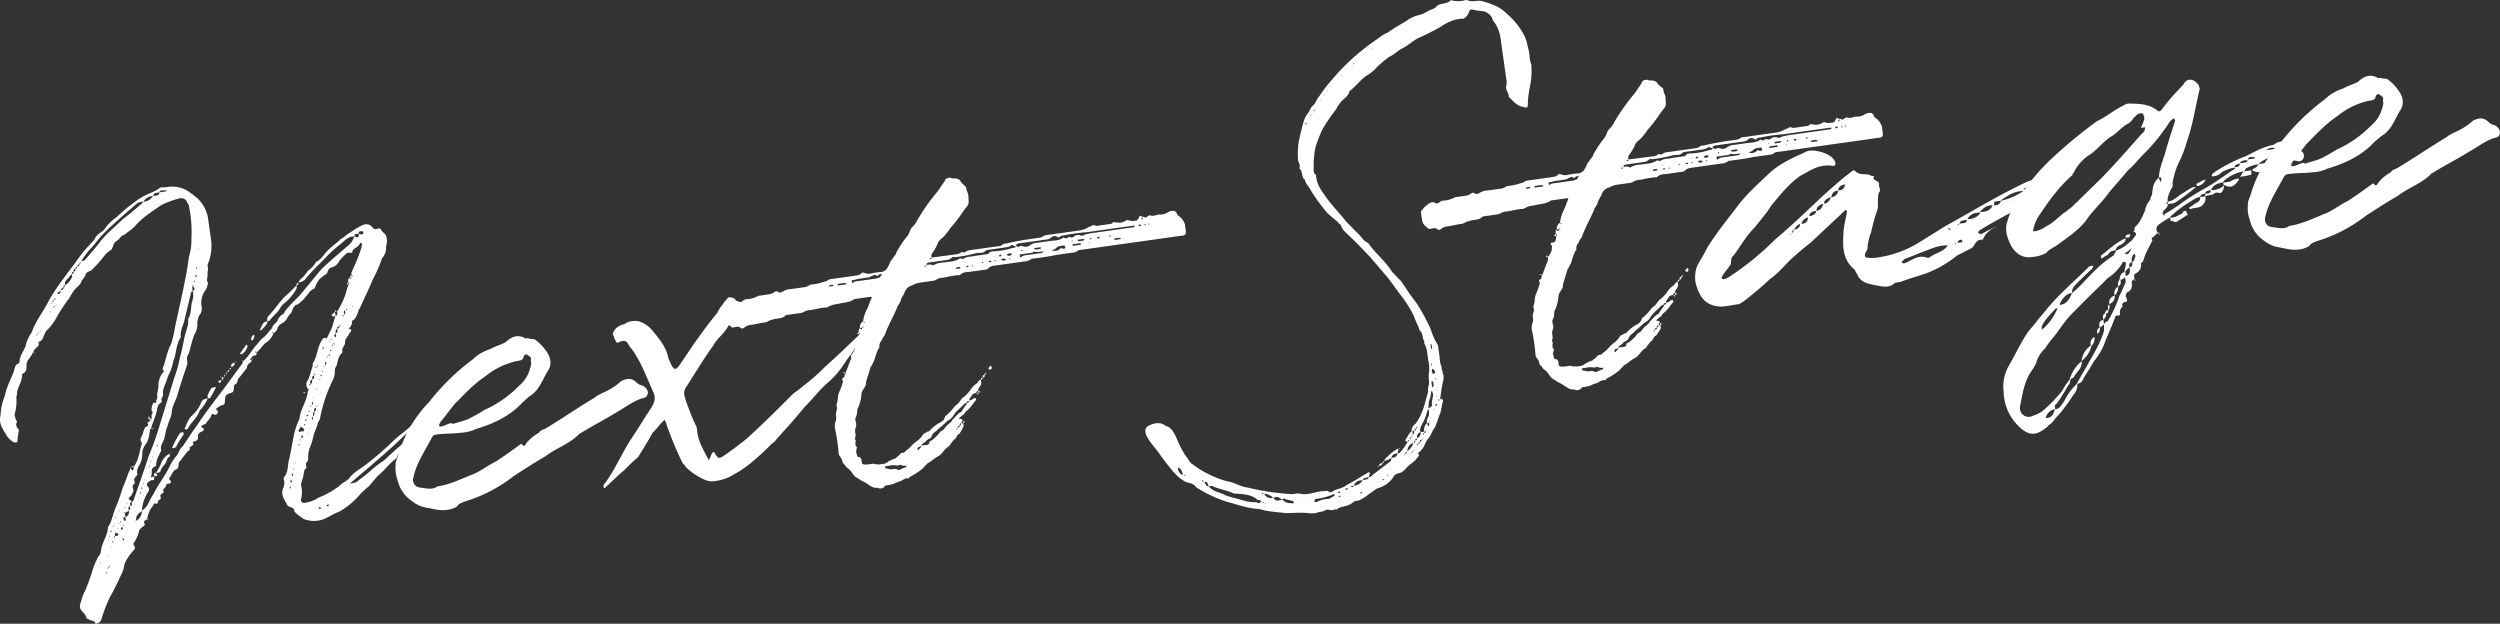
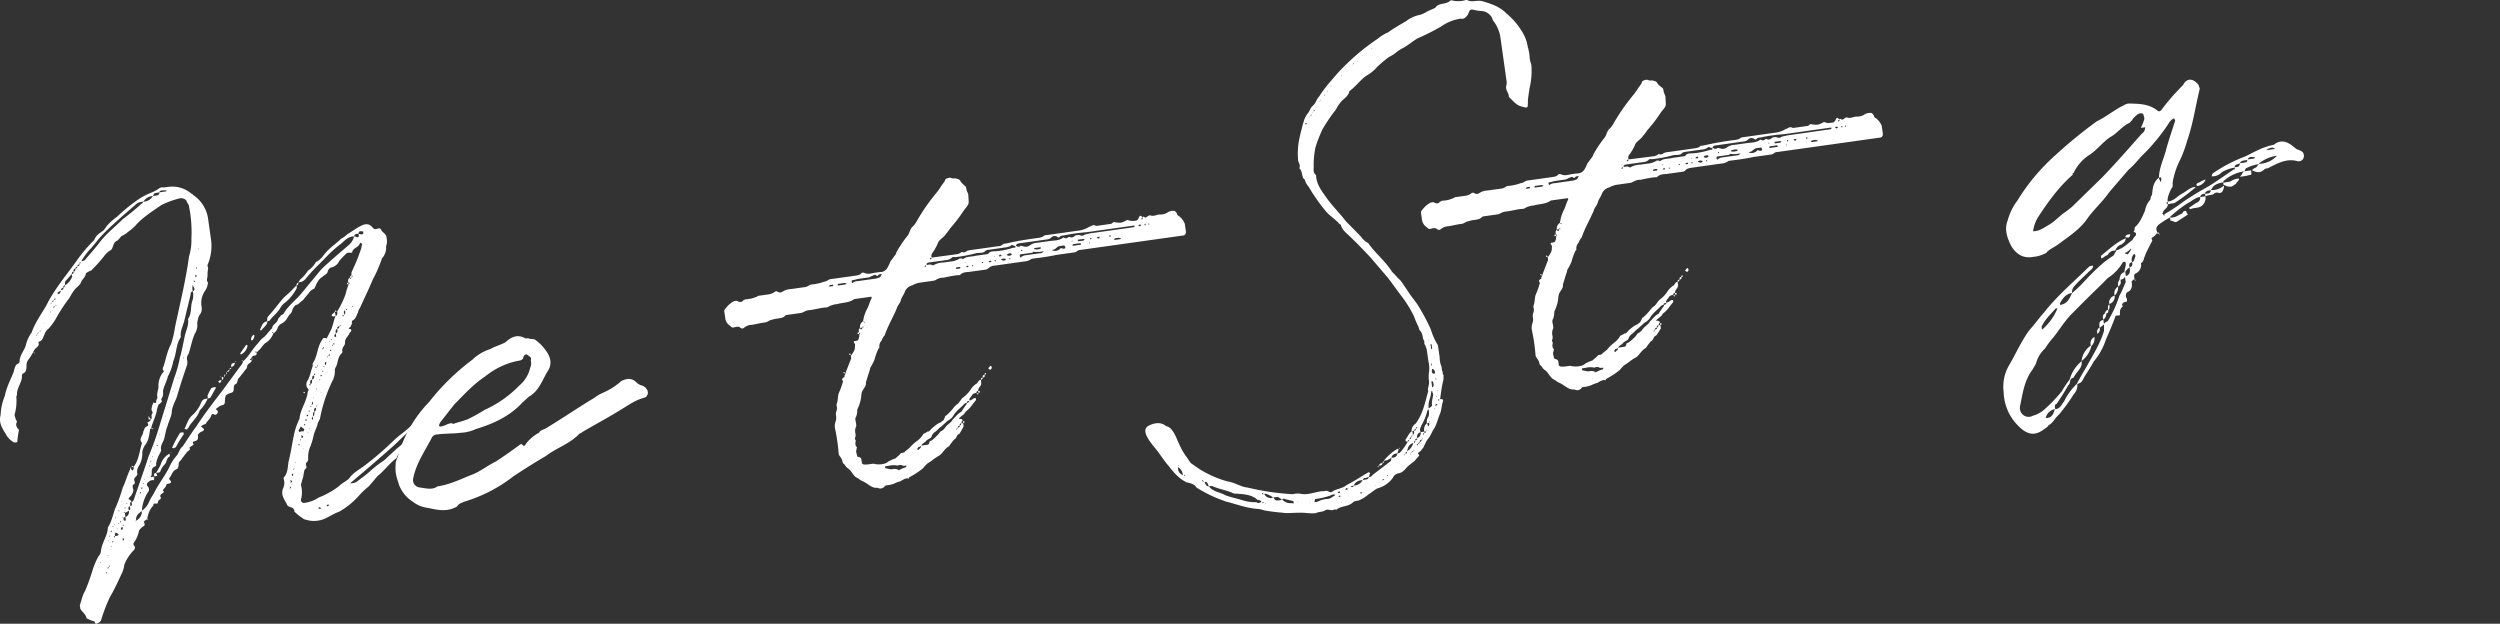
<svg xmlns="http://www.w3.org/2000/svg" viewBox="0 0 722.44 180.24">
  <rect x="0" y="0" width="722.44" height="180.24" fill="#333333" stroke="none" />
  <defs>
    <style>.cls-1{fill:#fff;}</style>
  </defs>
  <g id="レイヤー_2" data-name="レイヤー 2">
    <g id="レイヤー_2-2" data-name="レイヤー 2">
      <path class="cls-1" d="M70.16,104.49c1.82-1.51,2.77-3.68,4.28-5.14a8.31,8.31,0,0,1,1.91-2c.84-.75,1.48-1.77,2.31-2.52,0-1.09,1.52-1.46,1.67-2.58.25-.5.68-.72.79-1.05.14-.18.6-.24.86-.59,1.12-2,3.1-3.57,4.73-5.36l6.15-7.44c2.48-2.38,5-4.46,7.8-6.89a4.94,4.94,0,0,0,1.67-2.58c-1.73-.07-2.66,1.16-3.78,2.1a34.39,34.39,0,0,0-4.17,3.71l-2.33,2.37a49.3,49.3,0,0,0-3.8,4.13,2.62,2.62,0,0,1-2.06.92c.28-.2.37-.68.66-.88A10.85,10.85,0,0,0,89,78.21a7.1,7.1,0,0,0,2.31-2.52c1.62-.7,2.2-2.19,3.58-3.48,1.1-1.09,2.52-2.07,3.62-3.17a8.32,8.32,0,0,0,1.85-1.35c1.45-.83,2.57-1.77,4-2.45,1.31-.65,2.26-.63,3.17.34.38.42.57.7,1,.64.62-.09,1.19-.48,1.58.09.28.9,1.58,1.19,1.6,2.43a4,4,0,0,1-.14,2.37,4.65,4.65,0,0,1-1.08,3.44.15.15,0,0,0-.13.18,38.26,38.26,0,0,1-2.61,6c-1.16,2.82-2.51,5.51-3.7,8.19a3.43,3.43,0,0,0-.59,1.33c-.49,1-.66,2-1.69,2.43-.14.18,0,.79-.16,1.12-.29.2-.22.66-.37.68-.86.59-.4.52.08.61l.22.44a2.23,2.23,0,0,1-.53.7c-.33,1-1.36,1.44-1.32,2.85.11.76-1.05,1.4-.75,2.45a1.61,1.61,0,0,1-.09.48c-1.4,1.14-1.15,3-1.78,4a2,2,0,0,0-.31,1.14,5.6,5.6,0,0,1-.69,2.91,43,43,0,0,0-3.62,11l-.62,1.18c-.15,1.12-.92,2.32-1.21,3.61a18.22,18.22,0,0,1-1.19,3.77,8.27,8.27,0,0,0-.38,2.87,1.32,1.32,0,0,1-.46,1.16c-.55.55.34,1.36-.23,1.76s-.46,1.16-.68,1.82c0,.78-.42,1.46-.49,2.1a1.64,1.64,0,0,0-.15,1.12,7.66,7.66,0,0,1-.08,3.92.87.87,0,0,0,1.07.94,9.22,9.22,0,0,0,4-1.5,24.53,24.53,0,0,0,5.95-3.34,8.17,8.17,0,0,1,1.84-1.35c.42-.38,1-.62,1.25-1.12,1.06-1.4,2.66-2.25,4.22-3.41a87.62,87.62,0,0,0,8.1-6.93,30.21,30.21,0,0,1,3.08-2.62,40.13,40.13,0,0,0,3.75-3.35l.46-.06a.46.46,0,0,1,.09.61,8.16,8.16,0,0,1-2.35,2.21c-2,1.68-3.45,3.3-5.4,5q-5.64,5-11.73,10.11l0,.15a6.54,6.54,0,0,0,1.67-.39c1.4-1.14,2.7-1.95,4.08-3.24a33.89,33.89,0,0,1,3.67-2.86c.85-.59,1.38-1.29,2.09-1.86.83-.74,1.51-1.46,2.5-2.23a14.91,14.91,0,0,0,2.33-2.36,10.34,10.34,0,0,1,2.72-1.79,2.17,2.17,0,0,1,.5.24s.05.31-.11.33a14.75,14.75,0,0,0-2.74,2.73,21.29,21.29,0,0,0-3.12,3.42c-.27.35-.2.81-.51.85-2,1.53-3.27,3.43-5.25,5l-2.55,3a21.84,21.84,0,0,0-2.9,2.76,22.82,22.82,0,0,1-5.62,4.54c-1.49.53-2.63,1.31-4.1,2a7.84,7.84,0,0,1-5.59.32c-.31,0-.66-.22-1-.49a12.89,12.89,0,0,1-2.3-1.87c0-1.4-1.4-1.05-2-1.76-.67-1.47-2-2.85-1.3-4.82a3.6,3.6,0,0,0,.25-2.7l-.07-.46c1.36-1.44,1.13-3.13,1.5-4.9.71-2.76,1-5.31,1.66-8.22A20.45,20.45,0,0,1,86.56,121c.16-2.22,1.45-4.12,2-6.07a7.8,7.8,0,0,0,.38-1.77c.4-.53.22-.66-.15-1.08a2,2,0,0,1,.16-2.21c.75-1.36.86-2.78,1.45-4.12a1.44,1.44,0,0,1,0-.79c1.3-1.9,1.26-4.4,2.4-6.28.38-.68.6-1.34,1.6-.86l1.35-2.69c.46-1.16.73-2.61,1.19-3.77l-.61.09c-.33-.11-.64-.07-.4-.57l.84-.75L97,91.33c.59-.24.51-.85.44-1.31a26.23,26.23,0,0,0,2.42-5,19.7,19.7,0,0,1,.87-2.78c-.33-.11-.33-.11-.49-.09a.67.67,0,0,1,.4-.52l.09.61c.39-.52.39-.52-.09-.61-.07-.46-.15-1.08.44-1.32,0,.16,0,.16.2.29,0-.16.28-.2.41-.37l-.61.08c0-.3.09-.48.51-.85l.1.77c0-.31.27-.35.25-.51a.3.3,0,0,1-.35-.26,1.7,1.7,0,0,1,.15-1.12,58.73,58.73,0,0,0,2.67-6.63,6.67,6.67,0,0,1,.29-1.3s-.31,0-.33-.11-.2-.28-.31,0c-.26.36-.37.68-.66.88-.7.57-1.6.85-1.62,1.8l-.46.06c-.64-.07-1.1,0-1.36.35a25,25,0,0,0-1.91,2,3.39,3.39,0,0,1-2.09,1.86c-.77.1-1,.61-1.25,1.11,0,.79-1,1.07-1.5,1.62a3.59,3.59,0,0,0-1.49,1.62c-.42.37-.44,1.31-1,1.86a3.13,3.13,0,0,0-1.54,1.31l-1.21,1.42c-.24.51-1,.92-1.51,1.47-.16,0-.27.35-.73.41s-.57.4-1,.92c-.37.68-.28,1.29-1,1.86a8.51,8.51,0,0,0-.9,1.38,3.88,3.88,0,0,1-1.54,1.31,2.48,2.48,0,0,0-1.18,1.58A3,3,0,0,1,79,96.36c0-.31-.06-.46-.5-.25.3,0,.35.27.5.25a5.41,5.41,0,0,1-2.42,2.84,12.3,12.3,0,0,0-1.34,1.6l-1.1,1.09c0-.15-.08-.61-.48-.09.31,0,.33.11.48.09.07.46,0,.79-.5.85a1.05,1.05,0,0,0-1,.77c-.57.39-.57.39.09.61,0,.79-1.15.79-1.32,1.75.08.62-.64,1-1.15,1.89-.42.37-.92,1.22-1.34,1.59-.39.53-.24,1.6-1,1.71a1.11,1.11,0,0,0-.33,1c-.14,1.27-.14,1.27-1.19,1.57-1.18.48-1.32.66-1.41,2.23,0,.79-.15,1.12-.77,1.21a3.67,3.67,0,0,0-1.45.83c-.59.24-.22.66.11.77a.87.87,0,0,1-.77,1.2c-.33-.11-.7-.53-1.07.15-.18,1-1.19,1.58-1.54,2.41-.13.17-.9.28-1.17.63-.3,0-.28.2.07.46.7.53.72.68.15,1.08-.75.26-1.45.83-1.36,1.44.17,1.23-.44,1.31-1.34,1.6-.16,0-.11.33-.09.48.2.28.22.44.06.46l-1.14.79c.37.41.24.59-.33,1-.44.22-.53.7-.81.9l-.93,1.22c-.24.51-.68.73-.92,1.23-.13.17,0,.94-.16,1.12,0,.15-.22.65-.37.68-1.49.52-1.45,1.92-2.29,2.66a.88.88,0,0,0,.42.73c.2.28.24.59-.35.83a2,2,0,0,0-.9.28c0,.79-.64,1-1,1.71,1,.79-1,.77-.69,1.82.59.86-.83.74-.7,1.66-.2.81-1.45-.26-1.3.81a6.67,6.67,0,0,0-1.78,4,.68.68,0,0,0,.48.09c-.31,0-.29.19-.29.19-.17-.13-.17-.13-.19-.28a2.48,2.48,0,0,0-1,.76c0,.16.41.73.15,1.08l-1,.76-.53.7A8.94,8.94,0,0,1,38.56,157l.09.62c.52.39.43.87,0,1.4-1,.92-2.66,3.35-2.8,4.62a7.31,7.31,0,0,1-.77,2.3c-1.08,2.34-2,4.36-3.3,6.57A45.82,45.82,0,0,0,29.28,179a1.55,1.55,0,0,1-1.1,1.09c-.15,0-.41.37-.61.09,0-.16-.2-.29-.24-.59a10.14,10.14,0,0,1-2.32-.93c-.15-1.08-1.18-1.71-1.79-2.72l-.16-1.08c.58-1.49.71-2.76,1.48-4a57.8,57.8,0,0,0,2.36-6.59,23.63,23.63,0,0,1,1.55-3.51,2.44,2.44,0,0,0,.72-1.51c.27-2.54,2-4.51,2-6.86,1.3-1.9,1.46-4.11,2.43-6.13a53.4,53.4,0,0,0,1.9-5.43c.85-1.69,1.23-3.46,2.09-5.15a1.18,1.18,0,0,1,.22-.65l.09.61c.32.11.37.42.52.4a.57.57,0,0,1,.24-.51l-.08-.61c1.6-1.95,1.7-4.62,2.47-6.92-1.12-1.25.33-2.08.33-3.18l.47-1.16c.39-.52,1.49-.52.72-1.51.14-.18.75-.26,1-.92a1.59,1.59,0,0,1-.63-.07,8.76,8.76,0,0,1,0-.94.81.81,0,0,1,.22.44.61.61,0,0,1,.39.57c.59-.24,0-1.1.4-1.62s-.11-.77-.17-1.23a4.46,4.46,0,0,1,.64-2.12c.37.41.81.19.72-.42.09-.48.49-1,.31-1.14-.19-1.38.47-2.25.32-3.33A6.45,6.45,0,0,1,47,107.75c.42-.37.39-.53.22-.66a.88.88,0,0,1,0-1.1c.77-2.3,1.09-4.53,2.21-6.57a30.18,30.18,0,0,0,1.17-5C52,87.79,53.7,81,54.62,74.12A15.65,15.65,0,0,0,55.31,69a37,37,0,0,0-.68-9.29,1.49,1.49,0,0,0-.46-1c-.3-1-.83-1.44-2.08-1.43a25.75,25.75,0,0,0-5.5,2c-2.86,2-5.45,3.58-7.6,6.08A12.35,12.35,0,0,1,37,67a5.83,5.83,0,0,1-1.86,1.2c-.55.55-.93,1.23-1.52,1.47-1,.61-.84,1.84-1.52,2.56A6.18,6.18,0,0,0,30,74.13a38.64,38.64,0,0,1-3.38,3.76c-.24.5-.59.24-1,.61-.44.22-.88.44-.83.74-.31,1.14-1.06,1.4-1.39,2.39-.35.83-1.36,1.44-1.89,2.15A23.49,23.49,0,0,0,20,86.18a46.79,46.79,0,0,0-3.74,5.69A14.89,14.89,0,0,1,14,95a3.42,3.42,0,0,0-1.17,1.73c-.37.68-.55,1.64-1.29,1.91a.41.41,0,0,0-.4.52c.26.75-.46,1.16-.88,1.53a3.37,3.37,0,0,0-.64,1c.18.13.33.11.37.42-.13.17-.19-.29-.37-.42a16.67,16.67,0,0,1-1.27,2.06,2.71,2.71,0,0,0-.69,1.82c0,.94,0,1.88-.92,2.32a.69.69,0,0,0-.4.52c.13,2-1.39,3.49-1.44,5.37.07.46-.22.66-.17,1a14.68,14.68,0,0,1-.43,4.75c-.24.5.15,1.08.22,1.54s.54.54.3,1.05c-.37.68,0,1.1.24,1.69a.6.6,0,0,1,.39.57A24.75,24.75,0,0,0,5,127.73a1.77,1.77,0,0,1-.92.13,5.81,5.81,0,0,1-2.36-2.33C.71,123.8-.45,122.24.17,120a16.43,16.43,0,0,1,1.24-5.65c.45-2.41,1.57-4.45,2.5-6.77.33-1,.33-2.08,1.36-2.54.31,0,.26-.35.4-.53-.07-1.55,1.14-3,1.72-4.46a10.18,10.18,0,0,1,1.78-4c1.1-3.29,3.39-6,4.84-9C16.26,83,19.2,79.41,22,75.58a41.67,41.67,0,0,1,5.23-6.22c.45-1.31,1.46-1.92,2.6-2.71a7.91,7.91,0,0,0,.92-1.22,16.65,16.65,0,0,1,3.05-2.78,50,50,0,0,1,5.47-4.53,19.63,19.63,0,0,1,4.65-2.53,10.41,10.41,0,0,0,2.18-1.24,1.76,1.76,0,0,1,1.23-.18L48.66,54a8.5,8.5,0,0,1,6.7,2,.31.31,0,0,1,.35.27,10,10,0,0,1,4.48,7.35l.86,6.14A13.91,13.91,0,0,1,60,76.5c-.11.32.11.76.15,1.07a9.73,9.73,0,0,0-.18,2.06c0,.79-.42,1.47.13,2a4.9,4.9,0,0,1-.77,2.3,6.08,6.08,0,0,0-1.07,4.69,3,3,0,0,1-.73,2.6A7.56,7.56,0,0,0,57,93.5a4.43,4.43,0,0,1-.69,2.91c-.83,1.84-1.17,3.92-1.83,5.9a2.12,2.12,0,0,0-.33,2.08c0,.15-.07.63,0,.79-1,2.95-2,5.91-2.94,9.17-.42,1.47-1.34,2.7-1.56,4.45,0,1.4-.86,2.78-1.26,4.4-.49,1-.6,2.44-1,3.75-.33,1-1.14,1.88-.82,3.09.05.31-.35.83-.46,1.16a8.37,8.37,0,0,0-1,2.8c.07.46,0,.79-.5.86-1.16.63-.55,1.64-.88,2.63-.38.67.19.28.65.22.05.3.05.3.35.26-.28.2-.22.66-.2.81a1.69,1.69,0,0,0-1.64.54.8.8,0,0,0-.31,1.14,1.22,1.22,0,0,1,.24,1.69A11.12,11.12,0,0,0,41,147.56a5.22,5.22,0,0,0,1.89-2.14,17.38,17.38,0,0,1,1.5-2.72c1.45-3,3.61-5.51,4.91-8.51a15.24,15.24,0,0,1,1.82-2.61c.66-.87.82-2,1.67-2.58,1.3-1.9,2.58-4,3.9-5.71,2.44-3.79,5.23-7.31,7.87-10.81l5.39-7.33a1.23,1.23,0,0,0,.22-.66c-.2-.29-.2-.29-.35-.26C70.07,103.88,70.11,104.18,70.16,104.49ZM10.84,96.71c-.16,0-.62.08-.11.32C10.73,97,10.68,96.73,10.84,96.71Zm.37-.68a.49.49,0,0,0-.4.52Zm.13-.18c.31,0,.46-.06.24-.5C11.63,95.66,11.5,95.83,11.34,95.85Zm1.41-2.23-.18-.13,0,.15Zm2-3.42-.35-.26.05.31ZM15,87.51c-.31,0-.46.06-.28.19C15,87.66,15,87.51,15,87.51Zm.53-.7a.41.41,0,0,0-.4.52A.69.69,0,0,0,15.55,86.81Zm.24,1.69c-.29.19-.46.06-.25.5C15.81,88.65,15.81,88.65,15.79,88.5Zm.13-2.37c0,.15-.28.2-.24.5C16,86.59,16.14,86.57,15.92,86.13ZM16.18,88c.05.31-.26.35-.24.51C16.23,88.28,16.4,88.41,16.18,88Zm1.46-4.12c-.27.35-.57.4-1,.62l.06.46.46-.07C17.44,84.66,17.53,84.18,17.64,83.85ZM28.74,164l-.17-.13,0,.15ZM18.32,83.13a.72.72,0,0,0-.68.72C18.1,83.79,18.38,83.59,18.32,83.13Zm10.87,79.55-.2-.28,0,.3ZM18.85,82.43c-.46.07-.6.24-.53.7C18.63,83.09,18.6,82.94,18.85,82.43Zm1.89-3.24-1.89,2.14a2.26,2.26,0,0,0,0,1.1,5.26,5.26,0,0,0,2-2.47Zm10.08,86.24c0-.16-.17-.14-.15,0-.15,0,0,.31,0,.31S30.87,165.73,30.82,165.43Zm.56-1.65c-.27.35-.42.37-.25.51C31.44,164.24,31.42,164.09,31.38,163.78Zm-.33-3.39.2.28,0-.31Zm.59,3c-.13.18-.13.18-.11.33C31.68,163.74,32,163.7,31.64,163.43Zm-.53-7.12.3-.05,0-.15ZM21.27,78.49c-.46.07-.44.22-.53.7A.57.57,0,0,0,21.27,78.49ZM31.86,155l-.35-.26,0,.3Zm.38,2.76-.28.2.31,0ZM21.77,77.64c-.46.06-.57.39-.5.85C21.73,78.43,21.84,78.1,21.77,77.64ZM32,153.53l0,.3a.31.31,0,0,0,.27-.35l0-.15C32,153.37,32,153.53,32,153.53Zm.74,3-.05-.3-.26.35,0,.15C32.73,156.71,32.73,156.71,32.71,156.55ZM22.3,76.94c-.26.35-.57.39-.53.7C22.23,77.57,22.37,77.4,22.3,76.94Zm10.44,75.38,0-.3S32.24,152.08,32.74,152.32Zm.52,2.59c-.15,0-.61.09-.09.48A.78.78,0,0,1,33.26,154.91ZM23,76.37c-.46.06-.72.41-.7.57C22.76,76.87,23.05,76.68,23,76.37Zm9.81,75.32c.3-.05.46-.07.28-.2Zm1.5,2.92c-.19-.29-.22-.44-.37-.42,0-.16-.33-.11-.52-.4a.59.59,0,0,1-.25.51l.09.61.46-.06C34,154.8,34.16,154.63,34.31,154.61ZM23.22,75.71c-.15,0-.26.35-.24.51C23.29,76.17,23.27,76,23.22,75.71Zm10.1,74a.15.15,0,0,1,.17.13c0-.15,0-.15.13-.18l-.17-.13A.15.15,0,0,0,33.32,149.74Zm.71,2.87-.15,0,0,.31Zm5.74-93.94-4.33,3.74c-2.63,2.41-5.58,4.86-7.69,7.66l-1.34,1.59a18,18,0,0,0-2.9,3.85,2.88,2.88,0,0,0,1-.3c1.48-1.77,3.1-3.56,4.55-5.49,2-2.47,4.26-4.2,6.46-6.39a76.23,76.23,0,0,0,5.89-4.89l0-.16A5.54,5.54,0,0,0,39.77,58.67Zm-5.32,92.47c-.15,0-.31.05-.11.33C34.32,151.32,34.47,151.3,34.45,151.14Zm.94,1.12c-.28.2-.44.22-.39.53-.29.19,0,.3.19.28s.31,0,.29-.19Zm-1.13-4.69s.05.31.2.28l-.07-.46Zm.5,3.53c.11-.33.46-.07.09-.48C34.69,150.64,34.72,150.79,34.76,151.1Zm1.13,4.69c0-.15-.33-.11-.35-.26-.13.17-.11.33-.07.63l.18.14C35.62,156.14,35.89,155.79,35.89,155.79Zm-.4-6.2c-.18-.13-.18-.13-.2-.29l-.13.18A.5.5,0,0,1,35.49,149.59Zm.12,2a.47.47,0,0,0-.11.32C35.66,151.91,36,151.87,35.61,151.61Zm.64-2.13-.61.09.09.61c0,.31.19.29.52.4,0-.16.13-.18.09-.48Zm-1.1-4.54,0,.15.28-.19Zm.45,3.22c.31,0,.33.11.48.09C36.06,148.1,36,147.79,35.6,148.16Zm1.64-.54a4,4,0,0,1-1.16.63l.17,1.23A1.56,1.56,0,0,0,37.24,147.62ZM36.06,147l.26-.35-.3,0Zm.42-1.46.31,0c0-.15,0-.15-.33-.11Zm1.05.79c-.61.08-.37.68-.31,1.14C37.84,147.38,37.6,146.79,37.53,146.33Zm6.39-22.5-.31,0s-.28.2-.26.35c-.23,1.76-.47,3.36-1.55,4.6a6.18,6.18,0,0,0-.68,1.82,7.19,7.19,0,0,1-.87,3.88,3.61,3.61,0,0,0-.66,2c.46,1-.61,1.18-.81,2-.09.48.65,1.32-.4,1.62a5.7,5.7,0,0,0,0,1c.42.72-.11,1.42-.35,1.92s-.7.57-.79,1.05c-.44.22,0,.16.19.29.35.26.53.4.57.7.31,0,.42-.37.57-.39,1.44-4.27,3-8.56,4.44-13a75.94,75.94,0,0,0,2.71-7.42l4.62-15A37.14,37.14,0,0,0,52,103.29c.53-1.8.88-3.73,1.26-5.5.33-2.08,1.37-3.64,1.09-5.63,1.16-1.73.6-3.53,1.28-5.35a5.28,5.28,0,0,0,.09-2.67.87.87,0,0,0-.64,1l-1.88,7.77c-.42,1.47-1.16,2.83-.95,4.36l0,.16c-1.43,2.08-1.21,4.71-2.16,6.87a14.87,14.87,0,0,1-1.57,4.45c-.4,1.62-1.17,2.83-1.43,4.27a3.84,3.84,0,0,1-.09,1.58c-.25.5-.64,1-.14,1.27a3.19,3.19,0,0,1-1.1,1.1,4.64,4.64,0,0,1-.33,1c-.2,1.91-1.19,3.77-1.83,5.89l.26-.35.05.31a1.23,1.23,0,0,1,.48.09C44,124.14,43.94,124,43.92,123.83ZM38,145c-.59.24-.37.68-.29,1.3C38.43,146,38,145.32,38,145Zm1.39,5.44c-.15,0-.3.05-.11.33C39.23,150.63,39.39,150.61,39.36,150.45ZM41,147.72c-1,.61-1.84,1.35-1.65,2.73A3,3,0,0,0,41,147.72Zm-2.42-12.81-.77.11c.29-.2.44-.22.4-.53C38.26,134.8,38.57,134.76,38.59,134.91Zm1.4,8.88.16,0,0-.16Zm.75-1.36c0-.3-.35-.26-.31,0l0,.15C40.76,142.59,40.74,142.43,40.74,142.43Zm.42-1.47-.33-.11.07.47A.31.31,0,0,0,41.16,141Zm.44-1.31-.31,0,.05.31Zm.31-1.14,0-.15-.29.2Zm1.35-3.79,0-.3c-.15,0-.15,0-.11.32l0,.16Zm.42-1.46a.16.16,0,0,0-.18-.14l.07.46C43.72,133.56,43.68,133.26,43.68,133.26Zm.93,4.4c0-.3-.44-.87.48-1,0,.15,0,.15.2.28.24.59.24.59-.37.68Zm-.49-5.72c0-.15-.18-.13-.16,0l0,.16Zm1,4.72.88-1.54a5.17,5.17,0,0,0,.6-1.33A5.09,5.09,0,0,1,49,131.1l.11.76c-1,.46-.88,1.54-1.41,2.24a5.43,5.43,0,0,0-1.3,1.9C46.34,136.64,45.71,136.57,45.09,136.66Zm-.51-5.88-.17-.13,0,.15Zm1.12-2c-.35-.26-.35-.26-.46.07a.16.16,0,0,1,.18.13C45.4,128.79,45.7,128.74,45.7,128.74Zm.65-3.22-.33-.11,0,.16Zm1.59-5.39-.16,0,.2.28Zm1.33,10.62.13-.18C49.89,130.66,49.43,130.73,49.27,130.75ZM53,124.9l.09.62a29.23,29.23,0,0,0-2.29,3.76c-.31,0-.44.22-.75.26a.49.49,0,0,0-.33-.11,31.41,31.41,0,0,1,2.23-4.22c0-.16.28-.2.74-.26Zm-4.15-7.24-.15,0,.17.13Zm-4.66-61a3.23,3.23,0,0,0-2.74,1.63A3.3,3.3,0,0,0,44.18,56.65Zm6,56.43L49.9,113l0,.15Zm9.84,2.06a10.81,10.81,0,0,1-2.33,3.46c-.53,1.8-2.07,3.11-3,4.49-.09.48-.53.7-.64,1a.64.64,0,0,1-.66-.22s-.32-.11,0-.16c.62-1.18.91-2.47,2-3.57a9.69,9.69,0,0,0,2.74-3.83C58.54,115.36,59.15,115.27,60.07,115.14Zm-8.49-5.85-.2-.28,0,.3ZM46.07,55.6,45,55.75c-.46.06-.57.39-.81.9l1.23-.18A.83.83,0,0,0,46.07,55.6Zm2.28-.48C48,55.16,48,55,48,55c-.77.11-1.75-.22-2,.59l2-.28S48,55.16,48.35,55.12Zm4.75,48.32,0-.3-.11.32,0,.16C53.13,103.6,53.13,103.6,53.1,103.44Zm2.61-19.3c.75-.26.51-.86.12-1.43,0,0,0-.3-.2-.28l0,.3A3.6,3.6,0,0,0,55.71,84.14Zm4.36,31-.11-.77a12.35,12.35,0,0,1,1.1-2.18,2.25,2.25,0,0,1,1.06-.31l.32.11-1.62,2.89C60.68,115.06,60.22,115.12,60.07,115.14ZM55.94,81.29s.15,0,.2.28l.26-.35-.33-.11A.16.16,0,0,0,55.94,81.29ZM56.38,80l.15,0c.31,0,.29-.19.25-.5l-.33-.11A.94.94,0,0,1,56.38,80Zm.29-2.38a.15.15,0,0,1,.18.13l0-.16c.27-.35,0-.3,0-.3S56.63,77.28,56.67,77.59Zm.45-5.7.33.11,0-.16ZM63.26,110a1.47,1.47,0,0,0,.75-.26c-.11.33-.07.63-.36.83a.21.21,0,0,1-.3,0A.32.32,0,0,1,63.26,110Zm.64-1a.16.16,0,0,0-.18-.13C63.81,108.36,63.88,108.82,63.9,109Zm.15,0,.46-.07c.07.46,0,.79-.35.84Zm1-.77c.07.46-.07.64-.22.66C64.78,108.53,64.89,108.2,65,108.18Zm.53-.7c.06.46-.07.64-.22.66A1.23,1.23,0,0,1,65.57,107.48Zm.7-.57c0,.31-.24.51-.7.57C65.85,107.29,65.81,107,66.27,106.91Zm0-.15c0-.15.09-.48.55-.55C66.84,106.52,66.56,106.72,66.25,106.76Zm.53-.7c0-.94,0-1.1,1.07-1.25A1.31,1.31,0,0,1,66.78,106.06Zm1.49-1.62c-.31,0-.31,0-.42.37a.7.7,0,0,1,.09-.48S68,104.48,68.27,104.44Zm1.28-2.06c0-.15-.37-.41-.07-.46l1.7-2.43a.31.31,0,0,0,.35.27,3.59,3.59,0,0,1-1.83,2.6Zm3.22,1.74-.07-.46.46-.06A.68.68,0,0,0,72.77,104.12Zm-.23-6.07a1.53,1.53,0,0,1,.75-1.36l.17.14c.07.46-.26,1.44-.73,1.51C72.73,98.34,72.58,98.36,72.54,98.05Zm4.74-5.21c-.15,1.12-1.16,1.73-1.69,2.43-.13.18-.13.18-.46.07l0-.16C75.73,94,75.9,93,77.28,92.84Zm6.76,48a.31.31,0,0,0-.35-.27,1.43,1.43,0,0,1,0,.79l.15,0C83.75,141.08,84.06,141,84,140.89Zm-1.94-55a46.07,46.07,0,0,0,3.58-3.48c0,.31.11.77,0,.94a13.47,13.47,0,0,1-3.19,4A4.76,4.76,0,0,0,81,89c-.88,1.53-2.18,2.34-3,3.54,0,.16-.44.22-.75.26a1.91,1.91,0,0,1,.14-1.27C79.18,89.61,80.47,87.7,82.1,85.91Zm2.31,53.2s-.35-.26-.37-.41c-.15,0-.13.17-.09.48l.07.46C84.13,139.31,84.43,139.27,84.41,139.11Zm.34-2.08a.16.16,0,0,0-.18-.13l-.28.19c0,.31.06.47.37.42C84.64,137.36,84.64,137.36,84.75,137Zm.26-1.45,0-.3-.26.35,0,.15C85,135.74,85,135.58,85,135.58Zm.34-2.08-.11.33.15,0Zm.88-4.82a.16.16,0,0,1,.18.13.15.15,0,0,1,.13-.17c0-.31-.2-.29-.2-.29S86.19,128.38,86.23,128.68Zm0-4.23.21.44a1.69,1.69,0,0,1,1.23-.17c0-.15.24-.51.22-.66a5,5,0,0,0-1.05-.79C86.79,123.75,86.38,124.12,86.27,124.45Zm.67,2.57-.31,0c.18.13.18.13.22.44C86.83,127.35,87,127.17,86.94,127Zm.29-1.29-.13.17c.06.46.08.61,0,.79l.57-.39C87.58,126,87.25,125.88,87.23,125.73Zm.54,3.83-.16,0,.18.14Zm.17-6.59c.3,0,.28-.2.28-.2,0-.31-.35-.27-.31,0Zm.44-1.32a.3.3,0,0,0,.26-.35c0-.15-.33-.11-.46.07Zm.78,3.33-.31,0,.33.11Zm3.72,22c-.35-.26-.37-.42-.53-.39a.67.67,0,0,1-.44.21l.35.27Zm-4.06-26.66a.31.31,0,0,0,.26-.35c0-.16-.33-.11-.46.06C88.66,120.36,88.82,120.34,88.82,120.34Zm-.93-6.6c-.2-.29-.22-.44-.06-.46l.32.11Zm1.73,10.08-.33-.11,0,.16Zm-.54-4.93a.3.3,0,0,1,.35.26c0-.3.11-.32.11-.32a.15.15,0,0,0-.17-.14S89.06,118.74,89.08,118.89Zm.42-1.47c.33.11.33.11.35.27a.44.44,0,0,0,.11-.33ZM90,121c.18.14.35.27.37.42,0-.31.11-.33.11-.33l-.11-.76C90.24,120.45,90.29,120.76,90,121Zm.37-.67c.6-.25.49-1,.45-1.32C90.22,119.2,90.62,119.77,90.37,120.28Zm-.3-3.25c.14-.18.29-.2.4-.53,0-.15-.2-.28-.24-.59-.11.33-.11.33-.09.48A.91.91,0,0,1,90.07,117Zm-.46-5.57c0-.15.13-.17.08-.48C89.54,111,89.08,111.06,89.61,111.46Zm5.48,34.6c0-.3,0-.3-.19-.28l-.46.06c0,.31,0,.31.22.44C94.94,146.09,94.94,146.09,95.09,146.06Zm-8.9-64.48c.06.46,0,.78-.51.85C85.62,82,85.92,81.93,86.19,81.58Zm3.5,29.4c.6-.24.51-.86.45-1.32C89.54,109.9,89.61,110.37,89.69,111Zm1.59,6.82c-.62.09-.53.7-.46,1.16A1,1,0,0,0,91.28,117.8Zm-.54-2.74,0-.31-.15,0Zm-.6-5.4c.74-.26.68-.72.61-1.18C90,108.59,90.38,109.16,90.14,109.66Zm1.36,7.48c0,.16,0,.16-.26.35C91.54,117.45,92,117.38,91.5,117.14Zm-.77-8.81c.15,0,.61-.09.09-.48C90.84,108,90.84,108,90.73,108.33Zm.87,4c0-.16-.18-.14-.16,0l0,.15A.15.15,0,0,0,91.6,112.28Zm-.38-6c.28-.2.28-.2.26-.35C91.17,105.92,91,105.94,91.22,106.23Zm.41-.38c.12-.33.46-.06.09-.48A.7.7,0,0,0,91.63,105.85Zm1.19,7.35-.13.17.16,0Zm-.21-3.73-.3,0,0,.3Zm0-.94a.15.15,0,0,1,.17.13c0-.15.29-.19.29-.19C92.75,108.2,92.75,108.2,92.64,108.53Zm.42-1.47.35.27,0-.31Zm.46-1.16c.15,0,.15,0,.28-.2l-.3,0Zm-.38-5a.57.57,0,0,0,.11-.33C93.11,100.79,92.79,100.68,93.14,101Zm.11-.33c.3,0,.61-.09.24-.5C93.51,100.27,93.51,100.27,93.25,100.62Zm.69,4.91c.26-.35.39-.52.35-.83.15,0,0-.16-.2-.29l0,.16C93.83,104.76,93.87,105.07,93.94,105.53Zm.74,1.93-.18-.13,0,.15Zm0-4.08c0-.15-.06-.46.09-.48C94.67,102.92,94.21,103,94.73,103.38ZM94,99l.16,0-.18-.13Zm.85,3.8c.31,0,.77-.11.24-.5C95.08,102.55,95,102.73,94.8,102.75Zm.55-1.64c0,.3.2.28.2.28s.15,0,.11-.33a.16.16,0,0,1-.18-.13A.16.16,0,0,1,95.35,101.11Zm-.17-2.33a.15.15,0,0,0,.13-.17C95.16,98.63,95,98.65,95.18,98.78Zm6,41.27-.14.17.16,0ZM95.58,98.26c.15,0,.46-.07.11-.33C95.71,98.08,95.55,98.1,95.58,98.26Zm.65,1.31c-.28.2-.44.22-.26.35C96.27,99.88,96.25,99.73,96.23,99.57Zm.15,0c.16,0,.46-.06.09-.48C96.34,99.24,96.34,99.24,96.38,99.55Zm.49-2.1c0-.16.29-.2.29-.2L97,96.33c-.27.35-.4.53-.38.68C96.5,97,96.7,97.32,96.87,97.45ZM97,96.33c.74-.26.5-.85.44-1.31C96.88,95.26,97,95.87,97,96.33Zm-.25-6.23c0-.15.13-.17.09-.48l.52.4ZM97.47,95c.46-.07.59-.24.53-.7C97.54,94.38,97.4,94.56,97.47,95Zm.53-.7c.3,0,.61-.09.24-.51C98.26,94,98.26,94,98,94.32Zm1.16-2.83c.14-.17.14-.17.09-.48C99.1,91,98.79,91.07,99.16,91.49Zm.4-.52c.29-.2.22-.66.13-1.27C99.1,89.94,99.52,90.66,99.56,91Zm.44-1.32c.15,0,.46-.06.09-.48C100,89.5,100,89.5,100,89.65Zm1.74-1,.3,0,0-.3Zm1.88-21.09c-.46.07-1.11-.15-1.29.81.31,0,.46-.06.48.09.5.24,1,.18.86-.59Zm1.39-.19-.07-.46c-.63-.07-1.29-.29-1.32.65C104,67.65,104.79,68,105,67.35Zm16.92,56.94-.15,0-.35-.26.3,0S121.89,124,121.93,124.29Zm-.3-1.05-.07-.46.2.28Zm-.06-2.65,1-.46c-.13.17-.22.66-.51.85l-.46.07Zm2.3-1.42c-.2.81-.51.85-1.27,1C122.77,119.16,123.41,119.23,123.87,119.17Zm.53-.7a.57.57,0,0,1-.53.7A.57.57,0,0,1,124.4,118.47Zm1-.77c.08.62-.53.7-1,.77C124.47,117.83,124.93,117.77,125.39,117.7Zm.15,0c0-.15.29-.2.24-.5C126,117.62,125.85,117.64,125.54,117.68Z" />
      <path class="cls-1" d="M186.9,114.38c0,.3-.7.57-.85.59-2.57.67-4.55,2.2-7,3.64-3.6,2.23-7.25,4.15-10.71,6.2-.42.38-1,.46-1.15.79-2.74,2.73-6.49,3.89-9.46,6.18-3.18,1.86-6.34,3.87-9.35,5.85A43.09,43.09,0,0,1,134.07,145c-.88.43-1.49.52-2,1.37-2.89,1.66-5.65,1-8.39.4a8.68,8.68,0,0,1-4.32-1.74,10.06,10.06,0,0,1-4-4.77c-1.09-3.29-1.18-3.9-1-6.75l.79-2.15a36.54,36.54,0,0,1,8.83-15.17,66,66,0,0,1,12.52-12.24,13,13,0,0,1,5.2-3.08c1.3-.81,3.12-1.22,4.41-2,1.8-1.66,3.45-2.21,5.46-1.24.37.42.77-.11,1.45.27.63.07,1.58.09,1.77.38a13,13,0,0,1,2.93,3c1.53,2,1.83,4.12.54,6-1.65,2.73-2.49,5.67-5.39,7.33L151,116.29c-3.67,4-8.52,6.21-13.48,7.69a11.26,11.26,0,0,1-4.39,1.08c-2,.28-4.51.17-7,.51a1.59,1.59,0,0,0-1.29.81c-2,3.88-4.58,7.53-5.4,11.72a2.17,2.17,0,0,0,1.64,2.74c1.75.22,3.87.86,5.28-.27,3.38-.48,6.6-2,9.56-3.23,2.55-.82,5.07-2.9,7.42-4,2.72-1.79,4.85-3.34,7.27-5.09.9.81.9.81,1.53-.22a12,12,0,0,1,3.65-3c.22-.65,1-.76,1.87-1.2,4.76-2.86,9.61-6.2,14.09-8.86,1.4-1.14,2.76-1.49,4.21-2.32a18.12,18.12,0,0,0,3.56-2.53c1.91-.9,3.16-.92,4.62.6a3.8,3.8,0,0,0,1.51.73C186.87,111.88,187.72,113.48,186.9,114.38Zm-60,8.74c.53.39,1.38-.19,1.84-.26a4.34,4.34,0,0,1,2-.59l0,.31c1.34-.5,3.16-.91,4.34-1.39a46.8,46.8,0,0,0,4.94-2.73,32.79,32.79,0,0,0,10-7,9.56,9.56,0,0,0,3.19-5.14,3.32,3.32,0,0,0,.16-2.21c.35-.84-.31-1.06-1-1.59-.52-.39-1.05.31-1.14.79-.07.64-.81.9-1.73,1a21.8,21.8,0,0,0-9.24,4.43c-3.58,2.38-6.28,5.42-9,8.15l-3.58,4.58C127.51,121.63,126.71,122.68,126.93,123.12Z" />
-       <path class="cls-1" d="M252,94.27a1.35,1.35,0,0,1-.9,1.38,10,10,0,0,0-3.41,3.61c-.79,2.15-2.44,3.79-3.59,5.67a27.85,27.85,0,0,1-4.28,5.14c-2.81,2.27-4.77,5.05-7.38,7.61-2.67,3.35-5.52,6.41-8.09,9.28a3.58,3.58,0,0,1-1.39,1.29,54.79,54.79,0,0,1-5.11,4.79,30.61,30.61,0,0,1-5.84,4.1,13.43,13.43,0,0,1-6,1.94,5,5,0,0,1-2.09-.33,18.09,18.09,0,0,1-5.69-3.74,4,4,0,0,0-.94-1.12,96.77,96.77,0,0,1-4.73-11.39c0-.31-.43-.88-.48-1.18-1.4,1.13-2.28,2.67-3.53,3.78-1.37,2.54-2.78,4.77-4.18,7a51.42,51.42,0,0,0-3.87,3.67c-2,1.68-3.89,3.52-5.82,5.36-.57-.71-.17-1.23.24-1.6,2.88-4,4.89-8.67,7.33-12.46,2.2-3.28,4-6.35,6-9.3,1-1.71,1.3-3,.45-4.6-1.83-4.13-3.38-8.45-6.11-12.29a7,7,0,0,1-1.18-1.72c-.57-.7-1.23-.92-2.54-.26-.31,0-.57.39-.62.08a4.32,4.32,0,0,1-.89-1.91c-.53-.39-.15-1.07,0-1.25a3,3,0,0,1,1.8-1.66c.4-.52,1.07-.15,1.47-.67a5.61,5.61,0,0,1,4.14-.59,8.54,8.54,0,0,1,3.64,2.47c2.07,2.52,4.13,4.89,4.76,8.25.61,1,.85,2.7,2,3,1-.46,1.36-1.45,2.15-2.5,3.1-4.66,6.22-9.17,10-13.76a8.86,8.86,0,0,1,1.41-2.23A11.42,11.42,0,0,1,210.47,86c.59-.24,2.05.18,2.14.8a4,4,0,0,1,0,2,16.78,16.78,0,0,1-4.32,8.27A13.08,13.08,0,0,0,206,100c-2.89,4-5.15,7.93-7.86,12.06a3.08,3.08,0,0,0-.27,2.55c.37,1.51,1.07,3.13,1.59,4.63a40.38,40.38,0,0,0,1.84,4.12l.25,1.84c.37,2.61,1.79,4.92,3.3,7.84l.94-2.17a.92.92,0,0,1,.6-.24c0,.15.17.13.21.44,1,1.42,1,1.42,2,1,2.44-1.6,4.7-3.33,7.09-5.23,4.72-4.26,9.12-8.64,13.64-13.18a32.56,32.56,0,0,0,3-2.3,56.74,56.74,0,0,0,6.13-5.4c3.75-3.34,7.33-6.82,10.78-10.12C249.94,95.19,250.89,94.12,252,94.27Z" />
      <path class="cls-1" d="M276.47,73.46a2.62,2.62,0,0,0,1.47-.68c.51.25.81.2,1.39-.19.13-.18.89-.28,1.35-.35l7.53-1.06a2.39,2.39,0,0,0,1.77-.71l1.08-.16c3-.73,5.94-1.14,8.86-1.55a4.4,4.4,0,0,0,1.36-.35,1.82,1.82,0,0,1,1.18-.48l9.06-1.27a7.22,7.22,0,0,0,3.13-1.07c.47-.07.73-.42,1.19-.48.44-.22.66.22,1.12.16l4.14-.59c.15,0,.42-.37.57-.39.29-.2.29-.2.46-.06,1.76.22,1.91.2,3.23-.46a.7.7,0,0,1,.76-.11,4.18,4.18,0,0,0,2.5,0c.27-.35.24-.51.4-.53.33-1,.64-1,1.23-.17-.31,0-.31,0-.44.22l.19.28a.82.82,0,0,0,.2-.81.63.63,0,0,1,.66.22c.64.07,1-.92,1.8-.56.66.22,1.53-.22,2.3-.33a4,4,0,0,0,2.28-.48,3.1,3.1,0,0,1,1.95-.58c.31,0,.51.24.88.66a1,1,0,0,0,.59.85,5,5,0,0,1,1.72,2.26l.31,2.15c.08.62-.16,1.12-.77,1.21l-10.13,1.42-19.5,2.74a1.68,1.68,0,0,0-1.18.48,2.25,2.25,0,0,1-.9.28l-4.91.69c-2.28.48-4.28.76-6.27,1l-.92.13a3.65,3.65,0,0,1-2.09.76l-8.44,1.19a3.05,3.05,0,0,0-1.93.74,1.33,1.33,0,0,1-.88.44l-4.45.62c-.77.11-2,0-2.85.87-.13.18-.46.07-.92.13a34.28,34.28,0,0,0-3.82.7,3.81,3.81,0,0,0-2.26.63,2.32,2.32,0,0,1-.9.28l-3.83.54a6.55,6.55,0,0,0-2.09.76,3.06,3.06,0,0,0-2.11,1.71c-.33,1-.88,1.53-1.21,2.51-.18,1-1,1.56-1.21,2.52-1.06,2.5-2.57,5.06-3.46,7.69a4.34,4.34,0,0,0-.88,1.53,2.38,2.38,0,0,0-.68,1.82c0,.15.06.46-.24.5a17.61,17.61,0,0,0-1.13,3.13,15,15,0,0,1-1.1,2.19c-.26.35-.2.81-.33,1-.44,1.31-.75,2.45-1.08,3.44.19,1.38-1.13,2-1.26,3.31,0,.15-.11.32-.07.63a11.29,11.29,0,0,1-1.17,3.92,5.15,5.15,0,0,1-.33,2.08c-.4.53-.14,1.27,0,1.89,0,.31.11.77,0,.94a3,3,0,0,0-.18,2.06,2.13,2.13,0,0,1-.14,1.27c-.09.48.39.57.15,1.08,0,.3-.09.48,0,.79a.9.9,0,0,0,.24.59s.35.26.06.46l.05.31c-.38.68,0,1.09.1,1.86a.51.51,0,0,0,.53.4.84.84,0,0,1,.74.83l.13.92c0,.15.52.4.52.4a7.55,7.55,0,0,0,1.71-.09l1.08-.15a5.91,5.91,0,0,0,2.83.07,2.6,2.6,0,0,0,1.47-.67,11.4,11.4,0,0,1,2.06-.92c.15,0,.41-.37.41-.37A7.14,7.14,0,0,0,260.3,131c.13-.17.61-.08,1.05-.3.4-.52,1.27-1,1.67-1.49a12.08,12.08,0,0,1,2.09-1.86,6.44,6.44,0,0,0,1.75-2,4.22,4.22,0,0,0,1.17-.64l.46-.06a11.59,11.59,0,0,1,2.94-2.45c.46-.06.57-.39,1-.61s.37-.68.64-1a.51.51,0,0,1,.39-.53,15.05,15.05,0,0,0,2.18-2.34,5.76,5.76,0,0,1,1.25-1.11l1.19-1.58a9,9,0,0,0,2.46-2.53,5.72,5.72,0,0,1,1.65-1.64c.44-.22.48-1,1.25-1.12l.06.46a1.72,1.72,0,0,1-.26,1.45,2.11,2.11,0,0,0-.6,1.33c-.46.07-.44.22-.52.7l0-.15c-.46.06-1.2.33-1.29.81-.4.52-.81.89-.73,1.51-.46.06-.77.11-.7.57a1.31,1.31,0,0,0-.88.43c-.94,1.08-2.24,1.88-3,3.24a3.86,3.86,0,0,1-1.67,1.49c-.55.54-1.25,1.11-1.8,1.66-.72.42-1.1,1.09-2,1.68a2.68,2.68,0,0,0-.9,1.38c-.4.53-1.17.63-1.56,1.16s-1,.61-1.26,1.12l-.13.17a.86.86,0,0,1-.72.42c-.15,0-.13.17-.4.52l0,.15c.36.27.51.25.46-.06a1,1,0,0,0,.64-1l1.84-.26a.82.82,0,0,0,.55-.54c-.06-.47.25-.51.69-.73a7.85,7.85,0,0,0,1.25-1.11,5.64,5.64,0,0,0,1.21-1.42,3.23,3.23,0,0,0,1.4-1.14c.64-1,1.69-1.33,2.18-2.34.83-.74,1.47-1.77,2.5-2.23a22.43,22.43,0,0,1,1.56-2.26l0-.3c.46-.07.75-.26.68-.73.64.07,1-.45,1.47-.67.31,0,.46-.07.48.09l.07.46c-.95,1.07-1.7,2.43-2.84,3.21-.41.38-.5.86-.94,1.08-.42.37-.71.56-1.12.94-.16,0-.14.17.5.24.31,0,.51.24.57.7l0-.31c-.42.38-.4.53-.36.84-.46.06-.59.24-.52.7a.72.72,0,0,0-.66.87c-.2-.28-.16,0-.44.22l.3,0c.16,0,.14-.18.09-.49.46-.06.75-.26.71-.56.13-.18.43-.22.37-.68l.61-.09.13.92a16.61,16.61,0,0,1-1.25,2.21c-.77.11-.75,1.36-1.5,1.62a19.44,19.44,0,0,0-1.45,1.93c-1.31.65-1.89,2.14-2.9,2.75-1.31.66-2.13,1.56-3.29,2.19a12.74,12.74,0,0,0-1.36,1.44,21.76,21.76,0,0,1-4,2.6c0,.31,0,.31-.26.35-.66-.22-1.52.37-2.24.79a9.12,9.12,0,0,0-1.93.74,10.5,10.5,0,0,1-2.13.45c-.15,0-.31,0-.57.39a1.63,1.63,0,0,1-2,.29c-1.23.17-2-.51-2.81-1a9.24,9.24,0,0,0-2-1.12,10.31,10.31,0,0,0-1.56-1,8,8,0,0,1-1.13-1.4,4.28,4.28,0,0,0-1.27-1.23,4,4,0,0,1-.77-1,1.12,1.12,0,0,1-.59-.86c-.13-.92-1-1.58-1.09-2.19a55.09,55.09,0,0,0-1-7.06,3.89,3.89,0,0,1,.14-2.37,3.41,3.41,0,0,0,.07-1.73,2.49,2.49,0,0,1,.26-1.45c0-.15-.06-.46.09-.48-.09-.61-.3-1-.06-1.55.33-1,.2-1.91.53-2.9a21.53,21.53,0,0,0,1.24-3.46c-.55-.55-.13-.92.31-1.14.15,0,.11-.33.08-.48.27-.35.25-.5.25-.5l.11-.33c.57-1.49,1-2.65,1.61-4.14l-.13-.92.15,0c.4-.53.64-1,.77-1.21a2.54,2.54,0,0,0,.27-1.44c.24-.51-.26-.75-.33-1.21a.15.15,0,0,1,.13-.17c.92-.13.92-.13,1.19-.48a2.94,2.94,0,0,0,.26-1.45s.16,0,.14-.17c.26-.35,0-.31-.2-.29l-.09-.61c0-.31.09-.49.36-.84a1.24,1.24,0,0,1,.21.44c.46-.06.44-.22.4-.52.31,0,.31,0,.44-.22,0,0-.16,0-.2-.29a.59.59,0,0,1-.24.51l-.61.08a2,2,0,0,1,1-2c.05.31.07.46.38.42l.15,0c-.18-.14-.53-.4-.68-.38.15,0,0-.15.11-.33a10.86,10.86,0,0,1,1.24-3.46c.48-1,.66-2,1.17-2.82l0-.16s0-.3-.19-.28l-4.61.65-.15,0c-1.56,1.15-3.47,1-5,1.48a5.93,5.93,0,0,0-2.7.85c-.28.19-.76.1-1.22.17-1.23.17-2.59.52-3.82.69a4.26,4.26,0,0,0-2,.59,2.42,2.42,0,0,1-.9.28l-3.69.52a1.11,1.11,0,0,0-.87.43c-1,.77-2.28.48-3.62,1a2.68,2.68,0,0,0-.9.29,2.85,2.85,0,0,1-1.49.52c-1.23.17-2.28.48-3.51.65a3.62,3.62,0,0,0-2.09.76.82.82,0,0,1-1.25,0c-.52-.4-1.11-.16-1.88,0-.46.07-.64-.07-1-.48a3,3,0,0,1-1.4-2.15l-.26-1.85a.93.93,0,0,1,.34-1,7,7,0,0,1,2.21-2,1.74,1.74,0,0,1,1.23-.17,1.23,1.23,0,0,0,1.43.11.62.62,0,0,1,.57-.39c0-.15.28-.19.44-.22a8.06,8.06,0,0,0,3.62-1l2.91-.41a3.73,3.73,0,0,0,1.78-.72.7.7,0,0,1,.77-.11,1.27,1.27,0,0,0,1.42.11,4.44,4.44,0,0,1,2.39-.8l3.69-.52a3.3,3.3,0,0,0,1.93-.74l.76-.11a13.27,13.27,0,0,0,3.34-.78,2.29,2.29,0,0,0,.9-.29,2.31,2.31,0,0,1,1.34-.5l6.6-.92c.92-.13,1.53-.22,1.93-.74a.68.68,0,0,1,.76-.11,3.3,3.3,0,0,0,2.06.18,19.9,19.9,0,0,1,3.07-.43A2.44,2.44,0,0,0,256.63,77c.39-.52.57-1.49,1.12-2,.51-.86,1.21-1.43,1.28-2.06a32,32,0,0,1,3.1-4.66c.68-.73.7-1.67,1.36-2.55a7,7,0,0,0,1.59-2.1,57.46,57.46,0,0,1,5.6-8,20.9,20.9,0,0,0,1.56-2.26c.42-.37.51-.85.8-1,0-.79.81-.89,1.27-1s.66.22,1,.18a5.54,5.54,0,0,0,.79,0c.81.2,1.3.29,1.56,1A9.75,9.75,0,0,0,279,53.85c.17.13.24.59.3,1s.44.88.53,1.49c.08,2.81.47,2.28-1.26,4.4a45,45,0,0,1-4,5.26,16,16,0,0,1-1.32,1.75c-.64,1-2,1.53-2.29,2.67A15.74,15.74,0,0,1,269.53,73a1.31,1.31,0,0,0-.27,1.44.62.62,0,0,0-.57.4l.17.13c.29-.2.44-.22.25-.51Zm-35.66,9.08-.2-.28-.76.1c-.16,0-.11.33-.42.37a1.35,1.35,0,0,0,.79,0l.15,0C240.68,82.72,240.83,82.69,240.81,82.54Zm2.88,24.95.15,0a.59.59,0,0,1,.38.42A.5.5,0,0,1,243.69,107.49Zm.67-25.29a.65.65,0,0,1,.44-.22c-.31,0-.5-.24-.81-.2l-1.84.26-.11.33a.15.15,0,0,0,.17.13l.46-.06Zm1,20.21.12-.33c.35.27.35.27.37.42C245.5,102.54,245.5,102.54,245.32,102.41Zm2.45-6c0-.31.11-.33.42-.37l.06.46C248,96.56,247.79,96.59,247.77,96.43Zm5.28-17c-.46.07-.77.11-.9.29-.46.06-.72.41-1.18.47l-2.77.39c-.61.09-1.2.33-2,.44-.15,0-.11.33-.09.48,0,.31.22.44.2.28a2.55,2.55,0,0,1,1.49-.52l5.37-.75c.46-.07.59-.24.9-.29.15,0,.42-.37.42-.37.13-.17.09-.48.39-.52,0-.16-.48-.09-.94,0C253.73,79.79,253.27,79.85,253.05,79.41Zm2.77,55.33-.13.18a1.24,1.24,0,0,0,.21.44c.79,0,1.32.44,2.22.16a2.45,2.45,0,0,1,1.44.26c0,.16.18.14.46-.06a11.25,11.25,0,0,1,1.78-.72l.11-.33a.15.15,0,0,0-.17-.13,1.66,1.66,0,0,1-1.27-.14,1.36,1.36,0,0,0-1.08.16,5.26,5.26,0,0,0-2.34,0ZM267.11,77l.32.11c.14-.18.14-.18.09-.48.77-.11,1.36-.35,1.89,0,.15,0,.48.09.46-.06a5.77,5.77,0,0,1,2.72-.7l2-.28a5.89,5.89,0,0,0,2.7-.85c0-.15.31,0,.46-.06a.59.59,0,0,1,.51.24c1-.92,2.41-.65,3.62-1l2.76-.39.92-.12c.48-1,1.78-.72,2.7-.85a21.72,21.72,0,0,0,4.4-.94l.77-.1c0-.16-.06-.46.09-.49.31,0,.35.27.5.25a.66.66,0,0,1,.49.09c.39-.53.74-.27,1.22-.18a2,2,0,0,0,1.85-.26,3.73,3.73,0,0,1,2.23-.78l3.53-.5c1.39-.19,2.66-.06,3.93-1l.15,0c.53.4,1,.18,1.39-.19.3,0,.81.2,1,.17a3.17,3.17,0,0,0,1-.61l.92-.13c.48.09,1,.49,1.71-.08a19.15,19.15,0,0,1,2.89-.56l10.29-1.45.92-.13c.31,0,.26-.35.42-.37-.18-.13-.18-.13-.48-.09l-13.51,1.9a48.57,48.57,0,0,0-6.6.93,2.06,2.06,0,0,0-1.06.3c-.26.35-.41.37-.76.11a1.41,1.41,0,0,0-1.84.26,1.93,1.93,0,0,1-1,.46l-8,1.12a1.74,1.74,0,0,0-.9.28s-.26.35-.24.5A1.4,1.4,0,0,1,293,71c-.15,0-.5-.25-.66-.23-.39.53-1.32.66-2.08.77l-4.76.67a1.31,1.31,0,0,0-.88.43c-.55.55-1.51.37-2.43.5a42.43,42.43,0,0,1-6.1,1.17c-.31,0-.81-.2-1.21.33a2.82,2.82,0,0,1-1.49.52l-5.06.71a1.12,1.12,0,0,0-.44.22c-.16,0-.11.33-.09.48A.86.86,0,0,0,267.11,77Zm11.14,44.76c.31,0,.46-.06.48.09,0,.31-.11.33-.42.37l-.1-.77Zm-1-44.15c.31,0,.28-.2.28-.2a.3.3,0,0,0-.35-.26l-.61.09c-.31,0-.26.35-.42.37.16,0,.18.13.49.09Zm-.81-1.29.16,0,0-.16Zm6.32,37.14a1.62,1.62,0,0,1-.09.49c-.29.19-.35-.27-.53-.4l0,.15.61-.08Zm.46-.06-.46.06,0,.16-.09-.62C283,112.93,283.11,112.91,283.18,113.37Zm1.33-5c.06.46-.07.64-.53.7,0,.15-.09.48-.53.7-.07-.46.07-.64.53-.7C283.91,108.57,284,108.4,284.51,108.33Zm-5.37-32.59-.28.2.3,0ZM280,77c-.31,0-.35-.26-.5-.24s-.11.33-.42.37c.31,0,.33.11.48.09S279.66,77.24,280,77Zm4.8,30.79.17.13c-.11.33-.11.33-.41.37C284.46,108,284.46,108,284.75,107.83ZM281.05,77s0-.15.28-.19a.31.31,0,0,1-.35-.27c-.15,0-.11.33-.11.33A.15.15,0,0,0,281.05,77Zm4.6,29.41,0-.16c.3,0,.26-.35.42-.37l.28-.19a.88.88,0,0,1,.24.59c-.11.33-.09.48-.55.55C286,106.71,285.69,106.76,285.65,106.45ZM284.18,76l-.19-.29-.31,0A.31.31,0,0,0,284,76Zm2.31-.33c-.05-.3-.22-.44-.51-.24-.15,0-.46.06-.11.33,0,0,.18.13.16,0Zm1.38-.19c-.2-.29-.2-.29-.51-.24a.31.31,0,0,0,.35.26Zm-.35-1.36c-.31,0-.31,0,0,.15a.15.15,0,0,1,.13-.17Zm1.86-.11,0-.15a.3.3,0,0,0-.35-.26s-.15,0-.42.37c0,0,0,.15.33.11Zm.57.71c-.31,0-.44.21-.74.26a2.09,2.09,0,0,0,.83.35,1.12,1.12,0,0,0,.59-.24l0-.31C290.28,74.81,290.11,74.67,290,74.7Zm1.12-.94a1,1,0,0,0,1.23-.18l.13-.17c-.15,0-.19-.29-.5-.24a1.44,1.44,0,0,0-1,.45C291.05,73.6,291.07,73.76,291.07,73.76Zm.59.85c0,.31,0,.31.35.27A.31.31,0,0,0,291.66,74.61ZM298.48,73l-3.22.45-.46.06c-.13.18-.13.18-.09.49s.22.44.22.44a2.43,2.43,0,0,1,1.16-.64l4.45-.62c.31,0,.77-.11.88-.44l.31,0-.33-.11a9,9,0,0,1-3,.1Zm-3.35-.47.31,0-.05-.31-.3,0Zm5.55-.62a.15.15,0,0,1,.13-.18c0-.31-.2-.28-.5-.24s-.77.11-1.23.17a.31.31,0,0,0-.27.35l.31,0a1.22,1.22,0,0,0,.64.07Zm6.9-1-1.38.2c-.76.11-1.25,1.11-2,1.07-.15,0-.15,0-.13.17a2.12,2.12,0,0,0,2.28-.47c.11-.33.61-.09.94,0,.46-.06.62-.09.55-.55C307.78,71.25,307.78,71.25,307.58,71Zm2.33-1.26a.15.15,0,0,0-.17-.13l0,.15,0,.31Zm2.19,1.1c.31,0,.29-.2.29-.2a.31.31,0,0,0-.35-.26l-2,.28-.11.33a.15.15,0,0,0,.17.13l.77-.11Zm.62-1.18.46-.07a.57.57,0,0,1,.41-.37.7.7,0,0,1-.48-.09l-.46.07-.46.06-.77.11c-.13.17.38.42.07.46Zm2.12.64,0-.31c-.16,0-.11.33-.11.33a.15.15,0,0,0,.17.13Zm.27-1.45c-.13.18-.13.18.06.46l.27-.35S315.41,68.77,315.11,68.81Zm2.21.16.16,0a.3.3,0,0,0,.26-.35c0-.15,0-.15-.33-.11-.15,0-.46.06-.44.22Zm3.38-.47a.31.31,0,0,0,.26-.35s0-.16-.33-.11a.15.15,0,0,1-.13.17C320.65,68.19,320.7,68.5,320.7,68.5Zm1.62.39c-.15,0-.42.38-.42.38.33.11.33.11.48.08l1.23-.17c.15,0,.15,0,.44-.22-.31.05-.5-.24-.81-.2ZM329.76,65a.7.7,0,0,0-.48-.09,1.12,1.12,0,0,0-.44.22.3.3,0,0,1,.35.26A.61.61,0,0,0,329.76,65Zm1.27.14,0-.31,0-.15c-.31,0-.29.19-.29.19A.31.31,0,0,0,331,65.17Zm1-.62c-.29.2-.29.2.07.46,0,0-.05-.3.1-.32C332.06,64.71,332,64.55,332,64.55Z" />
      <path class="cls-1" d="M477.85,45.16a2.62,2.62,0,0,0,1.47-.68,1.16,1.16,0,0,0,1.38-.19,3.32,3.32,0,0,1,1.36-.35l7.52-1.06c.77-.11,1.39-.19,1.78-.72l1.08-.15a87.73,87.73,0,0,1,8.86-1.56,4.38,4.38,0,0,0,1.36-.34,1.77,1.77,0,0,1,1.18-.48l9.06-1.28A7.13,7.13,0,0,0,516,37.29c.46-.07.73-.42,1.19-.48.44-.22.65.22,1.12.15l4.14-.58c.15,0,.42-.37.57-.39.29-.2.29-.2.46-.07,1.75.23,1.91.2,3.22-.45a.7.7,0,0,1,.77-.11c.68.38,1.58.09,2.5,0,.26-.35.24-.5.4-.52.33-1,.63-1,1.22-.17-.3,0-.3,0-.43.21l.19.29a.84.84,0,0,0,.2-.81.62.62,0,0,1,.66.22c.63.07,1-.92,1.8-.57.65.22,1.53-.21,2.3-.32a4,4,0,0,0,2.28-.48,3.1,3.1,0,0,1,2-.58c.31-.05.51.24.88.66a1,1,0,0,0,.59.85,5,5,0,0,1,1.72,2.26l.31,2.15c.08.62-.16,1.12-.77,1.21l-10.13,1.42-19.5,2.74a1.63,1.63,0,0,0-1.18.48,2.25,2.25,0,0,1-.9.28l-4.91.69c-2.28.48-4.28.76-6.28,1l-.92.13a3.67,3.67,0,0,1-2.08.76L489,48.45c-.62.09-1.54.21-1.93.74a1.38,1.38,0,0,1-.88.44l-4.45.62c-.77.11-2,0-2.85.87-.14.18-.46.07-.92.13a36.5,36.5,0,0,0-3.82.69,4,4,0,0,0-2.26.63,2.25,2.25,0,0,1-.9.29l-3.84.54a6.47,6.47,0,0,0-2.08.76,3.07,3.07,0,0,0-2.11,1.7c-.33,1-.88,1.54-1.21,2.52-.18,1-1,1.56-1.21,2.52-1.06,2.5-2.58,5.06-3.46,7.69a4.34,4.34,0,0,0-.88,1.53,2.33,2.33,0,0,0-.68,1.82c0,.15.06.46-.25.5a18.1,18.1,0,0,0-1.12,3.13,15,15,0,0,1-1.1,2.19c-.27.35-.2.81-.33,1-.44,1.31-.75,2.45-1.08,3.44.19,1.38-1.13,2-1.26,3.3,0,.16-.11.33-.07.64a11.42,11.42,0,0,1-1.17,3.92,5.15,5.15,0,0,1-.33,2.08c-.4.53-.14,1.27,0,1.89,0,.3.11.76,0,.94a3.08,3.08,0,0,0-.18,2.06,2,2,0,0,1-.13,1.27c-.09.48.39.57.15,1.07,0,.31-.09.49,0,.79a.92.92,0,0,0,.24.6s.35.26.06.46l0,.3c-.37.68,0,1.1.11,1.87a.49.49,0,0,0,.52.39.86.86,0,0,1,.75.84l.13.92c0,.15.52.39.52.39a7.1,7.1,0,0,0,1.71-.08l1.08-.15a5.87,5.87,0,0,0,2.82.07,2.54,2.54,0,0,0,1.47-.67,11.11,11.11,0,0,1,2.07-.92c.15,0,.41-.37.41-.37a7.57,7.57,0,0,0,1.26-1.12c.13-.17.61-.08,1.05-.3.39-.53,1.27-1,1.67-1.49A12.08,12.08,0,0,1,466.49,99a6.37,6.37,0,0,0,1.75-2,3.94,3.94,0,0,0,1.17-.63l.46-.06a11.39,11.39,0,0,1,2.94-2.45c.46-.07.57-.39,1-.61.28-.2.37-.68.64-1a.5.5,0,0,1,.39-.53A15.52,15.52,0,0,0,477,89.41a5.11,5.11,0,0,1,1.25-1.11l1.19-1.58a9.06,9.06,0,0,0,2.46-2.54,5.85,5.85,0,0,1,1.65-1.64c.43-.21.48-1,1.25-1.11l.06.46a1.72,1.72,0,0,1-.26,1.45,2.11,2.11,0,0,0-.6,1.33c-.46.07-.44.22-.53.7l0-.15c-.46.06-1.2.32-1.29.81-.4.52-.82.89-.73,1.51-.46.06-.77.11-.7.57a1.28,1.28,0,0,0-.88.43c-.95,1.07-2.24,1.88-3,3.24a4,4,0,0,1-1.67,1.49c-.55.54-1.25,1.11-1.8,1.66-.72.41-1.1,1.09-1.95,1.68a2.77,2.77,0,0,0-.91,1.38c-.39.52-1.16.63-1.55,1.16s-1,.61-1.26,1.11l-.13.18a.84.84,0,0,1-.72.41c-.16,0-.13.18-.4.53l0,.15c.35.27.51.24.46-.06a1,1,0,0,0,.64-1l1.84-.26a.82.82,0,0,0,.55-.55c-.06-.46.24-.5.68-.72A7.49,7.49,0,0,0,472,97.8a5.29,5.29,0,0,0,1.2-1.43,3.23,3.23,0,0,0,1.41-1.13c.64-1,1.69-1.34,2.17-2.34.84-.75,1.48-1.78,2.51-2.23a20.9,20.9,0,0,1,1.56-2.26l0-.3c.46-.07.74-.27.68-.73.63.07,1-.45,1.47-.67.31,0,.46-.07.48.09l.07.46c-.95,1.07-1.7,2.43-2.84,3.21-.42.37-.51.86-.94,1.07-.42.38-.71.57-1.12.94-.16,0-.14.18.5.25.31,0,.5.24.57.7l0-.31c-.42.37-.4.53-.36.84-.46.06-.59.23-.53.69a.74.74,0,0,0-.66.88c-.19-.29-.15,0-.44.22l.31,0c.16,0,.13-.17.09-.48.46-.06.75-.26.7-.57.14-.17.44-.21.38-.67l.61-.09.13.92A17.81,17.81,0,0,1,478.57,97c-.77.11-.75,1.36-1.5,1.62a18,18,0,0,0-1.45,1.93c-1.31.65-1.89,2.14-2.9,2.75-1.31.66-2.13,1.55-3.29,2.19a11.94,11.94,0,0,0-1.36,1.44,22.65,22.65,0,0,1-4,2.6c0,.31,0,.31-.26.35-.66-.22-1.52.37-2.24.78a9.7,9.7,0,0,0-1.93.74,9.88,9.88,0,0,1-2.13.46c-.15,0-.31,0-.57.39a1.62,1.62,0,0,1-2,.28c-1.22.18-1.95-.5-2.8-1a9.33,9.33,0,0,0-2-1.12,9.55,9.55,0,0,0-1.55-1,9,9,0,0,1-1.14-1.4,4.12,4.12,0,0,0-1.26-1.23,3.8,3.8,0,0,1-.77-1,1.13,1.13,0,0,1-.59-.86c-.13-.92-1-1.58-1.09-2.19a54.84,54.84,0,0,0-1-7.06,4,4,0,0,1,.13-2.37,3.2,3.2,0,0,0,.07-1.73,2.58,2.58,0,0,1,.27-1.45c0-.15-.06-.46.09-.48-.09-.61-.31-1.05-.06-1.56.33-1,.2-1.9.53-2.89A21.42,21.42,0,0,0,445,81.71c-.54-.55-.12-.92.31-1.14.16,0,.11-.33.09-.48.27-.35.25-.5.25-.5l.11-.33c.57-1.49,1-2.65,1.61-4.14l-.13-.92.15,0c.4-.53.64-1,.77-1.21a2.54,2.54,0,0,0,.27-1.44c.24-.51-.27-.75-.33-1.21a.16.16,0,0,1,.13-.18c.92-.12.92-.12,1.19-.48a2.87,2.87,0,0,0,.26-1.44.15.15,0,0,0,.13-.18c.27-.35,0-.3-.19-.28l-.09-.62c0-.3.09-.48.35-.83a1.19,1.19,0,0,1,.22.44c.46-.06.44-.22.4-.52.3,0,.3,0,.44-.22,0,0-.16,0-.2-.29a.59.59,0,0,1-.24.51l-.62.08a2,2,0,0,1,1-2c.05.3.07.46.37.42l.16,0c-.18-.13-.53-.39-.68-.37.15,0,0-.15.11-.33A10.86,10.86,0,0,1,452,60.53c.48-1,.66-2,1.16-2.82l0-.16s0-.31-.2-.28l-4.6.64-.15,0c-1.56,1.15-3.47,1-5,1.47a5.93,5.93,0,0,0-2.7.85c-.28.2-.77.11-1.23.18-1.22.17-2.58.52-3.81.69a4,4,0,0,0-1.95.59,2.42,2.42,0,0,1-.9.28l-3.69.52a1.14,1.14,0,0,0-.88.43c-1,.77-2.28.48-3.61,1a2.84,2.84,0,0,0-.9.28,2.79,2.79,0,0,1-1.5.53c-1.22.17-2.28.47-3.5.65a3.62,3.62,0,0,0-2.09.76.83.83,0,0,1-1.25,0c-.52-.4-1.12-.16-1.88,0-.46.06-.64-.07-1-.48a3,3,0,0,1-1.4-2.16l-.26-1.84a.94.94,0,0,1,.33-1,7.14,7.14,0,0,1,2.22-2,1.74,1.74,0,0,1,1.23-.17,1.22,1.22,0,0,0,1.42.11.62.62,0,0,1,.58-.39c0-.15.28-.2.43-.22a7.88,7.88,0,0,0,3.62-1l2.92-.41a3.54,3.54,0,0,0,1.78-.72.72.72,0,0,1,.77-.1,1.27,1.27,0,0,0,1.42.11,4.45,4.45,0,0,1,2.39-.81l3.68-.51a3.2,3.2,0,0,0,1.93-.75l.77-.1a13.71,13.71,0,0,0,3.34-.78,2.48,2.48,0,0,0,.9-.29,2.31,2.31,0,0,1,1.33-.5l6.6-.93c.92-.13,1.54-.21,1.93-.74a.7.7,0,0,1,.77-.1,3.3,3.3,0,0,0,2.06.18,21.22,21.22,0,0,1,3.07-.44A2.43,2.43,0,0,0,458,48.73c.39-.53.57-1.49,1.12-2,.5-.85,1.21-1.42,1.27-2A33,33,0,0,1,463.51,40c.68-.72.7-1.66,1.36-2.54a6.82,6.82,0,0,0,1.58-2.1,59.1,59.1,0,0,1,5.61-8,20.81,20.81,0,0,0,1.56-2.25c.42-.37.51-.85.79-1.05,0-.79.82-.9,1.28-1s.66.22,1,.18a7.42,7.42,0,0,0,.79,0c.81.2,1.29.29,1.56,1a9.72,9.72,0,0,0,1.42,1.2,2.06,2.06,0,0,1,.3,1.06c.07.46.44.88.52,1.49.09,2.8.48,2.28-1.26,4.4a42.9,42.9,0,0,1-4,5.25,14.26,14.26,0,0,1-1.32,1.75c-.64,1-2,1.53-2.29,2.67a14.3,14.3,0,0,1-1.52,2.56,1.34,1.34,0,0,0-.26,1.45.62.62,0,0,0-.57.39l.17.14c.29-.2.44-.22.24-.51Zm-35.66,9.08L442,54l-.77.11c-.15,0-.11.33-.41.37a1.43,1.43,0,0,0,.79,0l.15,0C442.06,54.41,442.21,54.39,442.19,54.24Zm2.88,24.95.15,0a.59.59,0,0,1,.38.42A.51.51,0,0,1,445.07,79.19Zm.67-25.29a.65.65,0,0,1,.44-.22c-.31,0-.5-.24-.81-.2l-1.84.26-.11.33a.15.15,0,0,0,.17.13l.46-.07Zm1,20.21.11-.33c.35.26.35.26.38.42C446.88,74.24,446.88,74.24,446.7,74.11Zm2.45-6c0-.31.11-.33.42-.37l.06.46C449.32,68.26,449.17,68.28,449.15,68.13Zm5.28-17c-.46.06-.77.11-.9.28-.46.07-.73.42-1.19.48l-2.76.39c-.61.09-1.21.33-2,.44-.16,0-.11.32-.09.48s.22.44.19.28a2.6,2.6,0,0,1,1.5-.52l5.37-.76c.46-.06.59-.24.9-.28.15,0,.42-.37.42-.37.13-.17.08-.48.39-.52,0-.16-.48-.09-.94,0C455.11,51.48,454.65,51.55,454.43,51.11Zm2.77,55.33-.14.18a1.19,1.19,0,0,0,.22.44c.79,0,1.32.44,2.22.16a2.45,2.45,0,0,1,1.44.26c0,.15.18.13.46-.06a10.37,10.37,0,0,1,1.78-.72l.11-.33a.15.15,0,0,0-.17-.13,1.68,1.68,0,0,1-1.28-.14,1.34,1.34,0,0,0-1.07.15,5.32,5.32,0,0,0-2.35,0Zm11.28-57.78.33.12c.13-.18.13-.18.09-.49.77-.1,1.36-.34,1.89.05.15,0,.48.09.46-.06a5.77,5.77,0,0,1,2.72-.7l2-.28a5.93,5.93,0,0,0,2.7-.85c0-.15.31,0,.46-.06a.54.54,0,0,1,.5.24c1-.92,2.42-.65,3.62-1l2.77-.39.92-.13c.48-1,1.77-.72,2.7-.84a21.72,21.72,0,0,0,4.4-.94l.77-.11c0-.15-.06-.46.09-.48.31,0,.35.27.5.25a.65.65,0,0,1,.48.08c.4-.52.75-.26,1.23-.17a2,2,0,0,0,1.84-.26,3.76,3.76,0,0,1,2.24-.78l3.53-.5c1.38-.19,2.65-.06,3.93-1l.15,0c.53.39,1,.18,1.38-.2.31,0,.81.2,1,.18a3.17,3.17,0,0,0,1-.61l.92-.13c.48.09,1,.49,1.71-.08a19.18,19.18,0,0,1,2.89-.57L528,37.49l.92-.13c.3,0,.26-.35.42-.37-.18-.13-.18-.13-.49-.09l-13.5,1.9a45.61,45.61,0,0,0-6.6.93c-.46.06-.93.13-1.06.3-.26.35-.41.37-.76.11a1.41,1.41,0,0,0-1.85.26,1.84,1.84,0,0,1-1,.45L496,42c-.31,0-.77.1-.9.28,0,0-.26.35-.24.5a1.61,1.61,0,0,1-.48-.09c-.16,0-.51-.24-.66-.22a3.25,3.25,0,0,1-2.08.77l-4.76.66a1.34,1.34,0,0,0-.88.44c-.55.55-1.51.37-2.43.5A42.43,42.43,0,0,1,477.5,46c-.31,0-.81-.2-1.21.33a2.82,2.82,0,0,1-1.49.52l-5.06.71a1.12,1.12,0,0,0-.44.22c-.16,0-.11.33-.09.48A.85.85,0,0,0,468.48,48.66Zm11.15,44.77c.3,0,.46-.06.48.09,0,.31-.11.33-.42.37l-.1-.77Zm-1-44.15c.3,0,.28-.2.28-.2a.3.3,0,0,0-.35-.26l-.61.09c-.31,0-.26.35-.42.37.16,0,.18.13.48.09ZM477.78,48l.15,0,0-.15Zm6.32,37.14a1.54,1.54,0,0,1-.09.48c-.29.2-.35-.26-.53-.39l0,.15.62-.08Zm.46-.06-.46.06,0,.16-.09-.62C484.34,84.63,484.49,84.61,484.56,85.07Zm1.32-5c.07.46-.06.63-.52.7,0,.15-.09.48-.53.7-.07-.46.07-.64.53-.7C485.29,80.27,485.42,80.09,485.88,80Zm-5.36-32.59-.28.2.3,0Zm.81,1.3c-.31,0-.35-.27-.5-.24s-.11.32-.42.37c.31,0,.33.11.48.09S481,48.93,481.33,48.74Zm4.8,30.79.17.13c-.11.33-.11.33-.42.37C485.84,79.72,485.84,79.72,486.13,79.53Zm-3.7-30.79s0-.15.28-.2a.3.3,0,0,1-.35-.26c-.15,0-.11.33-.11.33A.15.15,0,0,0,482.43,48.74ZM487,78.15l0-.16c.3,0,.26-.35.41-.37l.29-.2a1,1,0,0,1,.24.6c-.11.33-.09.48-.55.54C487.38,78.41,487.07,78.45,487,78.15Zm-1.47-30.48-.19-.28-.31,0a.31.31,0,0,0,.35.27Zm2.3-.32c0-.31-.21-.44-.5-.24-.15,0-.46.06-.11.33,0,0,.18.13.15,0Zm1.39-.19c-.2-.29-.2-.29-.51-.25a.31.31,0,0,0,.35.27Zm-.35-1.36c-.31,0-.31,0,0,.15a.16.16,0,0,1,.13-.18Zm1.86-.11,0-.15a.31.31,0,0,0-.35-.27s-.15,0-.42.37c0,0,0,.16.33.12Zm.57.7c-.31,0-.44.22-.75.27a2.13,2.13,0,0,0,.84.35,1.25,1.25,0,0,0,.59-.24l0-.31C491.66,46.5,491.48,46.37,491.33,46.39Zm1.12-.94a1,1,0,0,0,1.23-.17l.13-.17c-.15,0-.2-.29-.5-.25a1.53,1.53,0,0,0-1,.46A.15.15,0,0,1,492.45,45.45Zm.59.86c0,.31,0,.31.35.26A.3.3,0,0,0,493,46.31Zm6.82-1.59-3.22.46-.46.06c-.13.18-.13.18-.09.48.06.47.22.44.22.44a2.4,2.4,0,0,1,1.16-.63l4.45-.62c.31,0,.77-.11.88-.44l.31,0-.33-.12a9,9,0,0,1-3,.11Zm-3.35-.46.31,0-.05-.3-.3,0Zm5.54-.63a.15.15,0,0,1,.14-.17c-.05-.31-.2-.29-.51-.24-.32-.11-.76.1-1.22.17a.31.31,0,0,0-.27.35l.31,0c.17.13.63.06.63.06Zm6.91-1-1.38.2c-.77.11-1.25,1.11-2,1.07-.15,0-.15,0-.13.17a2.12,2.12,0,0,0,2.28-.48c.11-.32.61-.08.94,0,.46-.07.62-.09.55-.55C509.16,43,509.16,43,509,42.66Zm2.33-1.26a.15.15,0,0,0-.18-.13l0,.15,0,.31Zm2.19,1.1c.31,0,.28-.2.28-.2a.3.3,0,0,0-.35-.26l-2,.28-.11.33a.15.15,0,0,0,.17.13l.77-.11Zm.61-1.18.46-.07a.59.59,0,0,1,.42-.37.7.7,0,0,1-.48-.09l-.46.07-.46.06-.77.11c-.13.17.37.41.07.46Zm2.13.64,0-.31c-.16,0-.11.33-.11.33a.15.15,0,0,0,.17.13Zm.27-1.45c-.14.18-.14.18.06.46l.26-.35S516.79,40.47,516.49,40.51Zm2.21.16.15,0a.31.31,0,0,0,.27-.35c0-.16,0-.16-.33-.11-.16,0-.46.06-.44.22Zm3.38-.48a.3.3,0,0,0,.26-.35s0-.15-.33-.11a.16.16,0,0,1-.13.18C522,39.89,522.08,40.19,522.08,40.19Zm1.62.4c-.16,0-.42.37-.42.37.33.11.33.11.48.09l1.23-.17c.15,0,.15,0,.44-.22-.31,0-.5-.24-.81-.2Zm7.44-3.86a.72.72,0,0,0-.49-.09,1.13,1.13,0,0,0-.43.22.31.31,0,0,1,.35.26A.61.61,0,0,0,531.14,36.73Zm1.27.13,0-.3,0-.16c-.3.05-.28.2-.28.2A.3.3,0,0,0,532.41,36.86Zm1-.61c-.29.2-.29.2.06.46,0,0,0-.3.11-.33A.14.14,0,0,1,533.42,36.25Z" />
-       <path class="cls-1" d="M585,58.11A7.28,7.28,0,0,0,581,61.5c-2.92,1.51-8,4.41-9.13,5.2-.24.5-.24.5-.22.66.3,0,.68.37.68.37,1.31-.65,2.76-1.48,4.38-2.18l0,.15-.16,0A6.64,6.64,0,0,0,573,69.2l-.46.06c-1.86.11-1.78,1.82-2.79,2.43l-4.23,2.16a32.14,32.14,0,0,1-9,5.18c-2.39.8-4.8,1.45-7.33,2.44l-1.53.21c-1.93,1.84-4.08,1-6,.69-1.77-.38-3.7-.73-4.75-2.62-.24-.59-.61-1-.87-1.76-3.53-2.79-3.58-6.54-3.33-10.33,0-2.19.66-4.16,1-6.4l0-.3c-.52-.4-.52-.4-.63-.07l-9.82,9.21c-2,1.53-3.93,3.21-5.6,4.7-2.07,2-3.94,4.31-6.22,5.88a94.7,94.7,0,0,1-7.55,6.38c-.44.22-1,.77-1.45.83-1.69.24-3.36.63-5.07.71-4.25-.18-6.11-2.27-7.37-6.79a9.5,9.5,0,0,1,.41-4.91c.86-1.68,2.15-3.59,3-5.42,2.68-4.3,5.89-8.19,8.66-11.87s6-6.47,9.43-9.77c2.92-2.6,6.45-4.2,10-5.79,2-1.38,6.9.13,8.23,1.82.92,1,.94,2.21-.18,2.06-4.16-.67-6.95,1.76-9.3,2.87-3.55,2.53-5.8,5.51-8.48,8.7-1.12,2-2.9,3.86-4.61,6.13-2.62,2.56-4.1,5.43-6.21,8.23-1.14.79-.31,2.23-1.14,3-2.64,3.5-2.64,3.5-1.81,3.85,1.38-.19,2.33-1.26,3.49-1.9A83.66,83.66,0,0,0,513,69.17c4.06-3.39,7.93-7.06,11.8-10.73,2.9-2.76,5.69-5.18,8.63-7.63.72-.42,1.12-.94,1.56-1.16a1.3,1.3,0,0,1,.88-.44c1.48,1.67,3.08.82,4.57,1.39.2.29.66.23,1.14.31-.75,1.36,1.25,1.08,1.4,2.16-.2.81.74,1.93,0,2.49-.55,1.65-.14,3.47-.41,4.91a58.36,58.36,0,0,0-1.88,6.68,16.86,16.86,0,0,0-1,4.06c.19,1.38-1.43,2.08-.49,3.2a11.32,11.32,0,0,0,3.9-.08,31.24,31.24,0,0,0,11.17-4.08l7.77-4.84c8-4.41,15.63-9.09,23.7-12.88a51.56,51.56,0,0,0,5.93-2.4,1.9,1.9,0,0,0,1.18-.48l.37.42c-.13.17-.07.63-.07.63a2.4,2.4,0,0,0-.52.7c-2.77.39-5.53,1.87-7.86,3.14l0,.16c1.3.28,2.55.26,3.66.42a4.27,4.27,0,0,0-.37.68A5.08,5.08,0,0,0,585,58.11Zm-67.38,9.47-.31,0,0,.3Zm.62-1.18c-.16,0-.38.68-.36.83C518.2,67.19,518.35,67.17,518.25,66.4Zm2-1.68c-.77.11-1.43,1-1.8,1.66C519.47,66.23,520.18,65.66,520.2,64.72Zm2.24-1.88a2.56,2.56,0,0,0-1.93,1.84C521.91,64.63,522.44,63.94,522.44,62.84Zm2.39-1.9c-1.07.15-2,.43-2,1.53C523.47,62.38,524.83,62,524.83,60.94Zm2.07-2a2.17,2.17,0,0,0-2.07,2C525.91,60.79,526.46,60.24,526.9,58.93ZM529.14,57c-1.21.33-1.93.75-2.09,1.86C528.13,58.75,528.66,58.05,529.14,57Zm2.09-1.85c-1.41,0-1.65.54-2.09,1.85A2.24,2.24,0,0,0,531.23,55.19Zm1.93-1.84c-1.08.15-1.8.57-2,1.68A1.72,1.72,0,0,0,533.16,53.35Zm.53-.7-.16,0,0,.15Zm29.18,18.28a12.47,12.47,0,0,0-3.38.48c-3,1-5.79,2.22-9.06,3.46-.16,0-.27.35-.84.74l0,.31s0,.15.32.11c0,0,0,.16.33.11,2.11-.61,3.85-2.73,6.82-1.58l.46-.07C559,73.2,561.57,72.84,562.87,70.93Zm.77-4.49c-.06-.46-.37-.42-.52-.4l-.31,0c.37.41.53.39.53.39Zm1.48,3.86c-.15,0-.3,0-.08.48C565,70.63,565.17,70.61,565.12,70.3Zm1.94-.74c-.16,0-.2-.29-.36-.26-.61.08-1,.45-1,.91L567,70A.68.68,0,0,0,567.06,69.56Zm-1-4.72-.46.07.5.24Zm2.15-1.39c-.42.37-1.71.08-2,1.22l1.38-.19C568.21,64.39,568.32,64.06,568.23,63.45Zm3.95-2c-1.71.09-2.76.39-3.64,1.92a4.56,4.56,0,0,0,3.68-1.61Zm3.62-2.07c-1.58-.09-2.56.67-3.64,1.92C573.87,61.25,575.08,60.92,575.8,59.41ZM577,65.35a.57.57,0,0,0-.29.2A.57.57,0,0,1,577,65.35ZM578.26,58l-1.84.26c-.15,0-.2.81-.16,1.11C576.88,59.26,577.69,59.46,578.26,58Zm6.5-2.79.15,0c-2.67-.1-4.67,1.28-6.67,2.65l0,.16A19,19,0,0,0,584.76,55.18Zm-2.86,3.06,0-.15-.31,0Zm7.77-4.85a1.93,1.93,0,0,0-.46,1.16l-.16,0c-.67-.37-1.14-.31-.76-1C589,53.17,589.21,53.45,589.67,53.39Zm.15,0c0-.31,0-.31.27-.35C590,53.19,589.8,53.22,589.82,53.37Z" />
      <path class="cls-1" d="M616.83,80.72c-.46.07-.57.39-.85.59.15,1.07.34,2.46-1.28,3.15a1.4,1.4,0,0,0-.05,1.89l0,.79c-.92.13-1.79.56-1.2,1.42a2,2,0,0,0-.82,2c.15,1.08-1.05.31-1.3.81-.9,2.48-1.85,4.64-2.79,6.81a18.8,18.8,0,0,1-3.5,6.29c-1,1.86-1.79,2.91-2.8,4.61-.48,1-.86,1.69-1.93,1.84a4,4,0,0,1-1.13,3.13,50,50,0,0,1-4.2,5.76c-1.12.94-1.69,2.43-3,3.08a2.31,2.31,0,0,1-1,.92c-2.81,2.27-5.05,2-7.78-.78a14.2,14.2,0,0,1-4.19-9.75,12.12,12.12,0,0,1,1.57-7.73c2-3.42,3.68-7.25,5.92-10.22,1.5-1.62,2.66-3.35,4.16-5,3.85-4.92,8.61-8.88,13-13.25.14-.18.75-.27,1.21-.33,0,1.09-1.05,1.4-1.58,2.1-1.52,1.47-2.77,2.58-3.85,3.83a2.46,2.46,0,0,0-.66,2,29.88,29.88,0,0,0,3.19-3c2.72-2.89,5.45-5.78,8.76-7.81l.88-1.53c1.95-.59,3.18-1.86,4.59-3a7.55,7.55,0,0,1,.92-1.23c.38-.68,0-.94-.63-1.16.44-.22.33-1,.44-1.32,1.41-1.13,2.22-3.13,2.93-4.79a6.37,6.37,0,0,1,1.58-3.2,1.88,1.88,0,0,1,.44-1.31c.21-1.91.28-3.64,2-5a1.33,1.33,0,0,0,.26.74.93.93,0,0,0,.39.57c0-.3-.09-.61.07-.63l-.11-.77-.61.09c.07-2.83,1.3-5.2,2-7.8.82-3.09,1.83-5.89,2.69-8.68,0-.15-.21-.44-.24-.59l-.3,0c-.13.18-.44.22-.71.57a3.75,3.75,0,0,0-.65.88A57.11,57.11,0,0,1,620,44c-1.8,1.66-3.1,3.56-4.92,5.07l-5.52,6.41c-2.08,3-4.87,5.38-6.68,8.14-2.11,2.8-5.12,4.79-8,6.91-1.27,1-2.76,1.48-3.55,2.53a8.92,8.92,0,0,1-3.76,1.16c-3,.58-5-.87-6.39-3.17-1.09-2.2-2.07-4.72-1-7.37A16.6,16.6,0,0,1,583,57.93a58.18,58.18,0,0,1,10.86-13A136.68,136.68,0,0,1,606,35c2.5-1.13,5.16-3.39,7.66-4.52a3,3,0,0,1,1.8-.57c2.52.12,5.33,0,7.95,2,.37.41.83.35,1.36-.35a54.12,54.12,0,0,1,4.84-5.69,14.75,14.75,0,0,1,1.23-1.27c1.1-2.19,3-2,4.54,0,0,.31.26.75.3,1.05-1.2,4.87-2,10.46-3.67,15.08a33.79,33.79,0,0,1-2,5.45,22,22,0,0,0-2.19,6.72c.11.77,0,1.41-.4,1.63-.46,1.16-1.21,2.51-1,3.74,2-.28,2.75-1.64,4.5-2.51,1.3-.81,2.27-1.72,3.51-1.74l0,.15a55.39,55.39,0,0,1-5.95,4.44c-.44.21-1.23.17-2,.43l-.11-.77c-.44.22-.37.68.11.77-.13,1.27-1.21,1.42-1.41,2.23.05.31-.55.55.09.62.09.61.39.57.31,0a51.75,51.75,0,0,0,5.44-3.58c2-1.38,4.3-2.8,6.48-4,2.61-1.46,5.44-3.58,8.16-5.37.31,0,.29-.2.25-.51a10.9,10.9,0,0,0-3.73,1.31,3.56,3.56,0,0,1-3,1.2c.14-.18.09-.48.36-.83a43.63,43.63,0,0,1,9.48-4.94c2.63-1.31,5.09-2.75,8.14-3.33,2.39-1.9,4.45-.63,6.42,1.13.52.4,2.1.49,2.27,1.72a1.58,1.58,0,0,1-1,1.86l-.61.08c-3.26-1-5.88.52-8.8,2a1.68,1.68,0,0,0-1.18.48c-1.25,1.12-2.44.5-3.27.15-.06-.46.55-.55,1.12-.94.16,0,.25-.51.82-.9A11.65,11.65,0,0,0,649,48.66c-.26.35-.22.66-.5.85l2-.28c.07.46.17,1.23,0,1.25a23.2,23.2,0,0,1-3.2.61l.53-.7a1.8,1.8,0,0,1,.66-.88,11.47,11.47,0,0,0-6,2.88l.05.31c-1.69.24-3,.74-3.6,2.23a5.25,5.25,0,0,0,3.73-1.31,2.89,2.89,0,0,1-.4,1.62,1,1,0,0,1-1.19.48,1.24,1.24,0,0,0-1.36.35c-.87.43-1.53.21-2.41.65l-.11-.77c-.61.09-1.22.18-1.42,1l1.53-.22a2.84,2.84,0,0,1-1.45,3c-1,.46-2,.28-2.88.72l-.35-.26a.32.32,0,0,1,.27-.36l1.43-1c.72-.41,1.62-.7,1.45-1.92-1.39.19-2.2,1.09-3.8,1.94a36.28,36.28,0,0,0-4.24,3.25c-.28.2-.7.57-.68.73,1.6.24,2.55-.83,3.6-1.14.22-.65.37-.67,1-.76,0,0,.15,0,.24.59l.37.42c-1,.76-2.15,1.4-3,2s-1.12-.16-2.06-.18l-.13-.92A24.06,24.06,0,0,0,623.71,65c-1,1.07-.4,1.62-.31,2.24l.46-.07,0,.31a.15.15,0,0,1,.17.13c-.06.64-.15,0-.17-.13l-.46.06,0-.3a4.5,4.5,0,0,1-1.52,1.46s-.15,0-.11.33l.22.44c-.73,1.51-1.61,3-2.18,4.53-.36.83-.38,1.78-1.13,2A2.7,2.7,0,0,1,617.21,79c-.59.24-.53.7-.44,1.31l.06.46c.16,0,.16,0,.35.26C616.9,81.18,616.88,81,616.83,80.72Zm-2.54.83L614.07,80a1.65,1.65,0,0,1-1.29.81c.13.92.19,1.38-.66,2a2.12,2.12,0,0,1,.35-1.93c.16-1.11.36-1.92,1.41-2.23.15-1.12.4-1.62.44-2.41,0,0-.08-.61-.24-.59l-.61.08a12.76,12.76,0,0,1-4.22,4.51c-.7.57-1.23,1.27-2.2,2.19-2.9,2.75-5.78,5.66-8.65,8.57-2.18,2.34-3.43,4.55-5.17,6.68a20.65,20.65,0,0,0-2.24,3,9,9,0,0,0-2.66,4.44l-1,1.71c-2.37,3.15-2.8,6.81-3.55,10.36a1.6,1.6,0,0,0-.07.64,2.51,2.51,0,0,0,3.77,2.29,8.08,8.08,0,0,0,3.2-1.71,43.47,43.47,0,0,0,5.19-5.42,22.9,22.9,0,0,1,2.2-3.28,10.63,10.63,0,0,1,3.47-5.34c.28,2-1.32,2.84-2.31,4.7-.13.18-.75.26-.86.59-.24.51-.13,1.27-.7,1.67a61.57,61.57,0,0,1-3.32,5.32c-.6.24-.66.87-.4,1.62,1.53-.22,1.82-1.51,2.5-2.23a17.29,17.29,0,0,1,3.67-5.06c.86-1.68,1.88-3.39,2.89-5.1,1.74-3.22,3.8-6.33,5-10.25l0-1.88-1.27,1c-.19-1.38-.13-2,1.08-2.34-.28-.9-.19-1.38.38-1.78.35-.83.48-1,.94-1.07.09-.48-.17-1.23.4-1.62.09.61.17,1.23-.25,1.6-.06.64,0,.94-.63,1a2.12,2.12,0,0,1-.84,1.84L608,93.7c.22-.66,1-.77,1.12-.94a33.75,33.75,0,0,0,3.35-7.36C613.25,84.2,613.67,82.73,614.29,81.55Zm-20.51,36.69a3.31,3.31,0,0,0-2.62,2.56C593.05,120.85,593.47,119.38,593.78,118.24Zm-3.7-24.06c-.15,0-.07.64,0,1.1a16.09,16.09,0,0,0,4.46-6.11.48.48,0,0,0-.61.09C592.72,90.68,591.05,92.17,590.08,94.18Zm29.81-57.4-1.23.17a17,17,0,0,0,.93-2.32c.22-.66-.15-1.08-.24-1.69-.19-.29-1.29-.29-1.84.26l-1,.92a5.25,5.25,0,0,1-1.2,1.42c-2.07.92-3.5,3-5.38,4-2.16,1.4-3.87,3.68-5.87,5.05A12.62,12.62,0,0,0,599.21,50c-.3.05-.3.05-.24.51-3.91,3.36-7.05,7.72-10,12.21a10.32,10.32,0,0,0-1.46,4.11c1.89,0,3.14-1.06,4.3-1.7,1.89-1,3.36-2.82,5.23-4l1.69-1.33,8.81-8.6c4-4.15,7.73-8.44,11.38-12.55A2.12,2.12,0,0,0,619.89,36.78ZM595.33,88.12c2-.28,2.73-1.79,3.43-3.45-1.84.26-2.74,1.64-3.49,3Zm9.91,9.25a3,3,0,0,1-.88,2.63,7.66,7.66,0,0,1-2.84,4.32,6.17,6.17,0,0,1,2.67-4.45A2.09,2.09,0,0,1,605.24,97.37Zm1.5-2.71a1.57,1.57,0,0,1-.68,1.82C606,95.86,605.86,95.1,606.74,94.66Zm4.54-22.24a2.15,2.15,0,0,0-2.17,1.25c-.9.28-1.43,1-1.89,1l-.1-.76c2.26-1.73,4.17-3.72,7-5l.15,0c0,.94-.75,1.35-1.17,1.73A2.58,2.58,0,0,0,611.28,72.42Zm-.2,13a2.15,2.15,0,0,1-1.54,2.41A2,2,0,0,1,611.08,85.44Zm1-2.65a3.23,3.23,0,0,1-1,2.65A2.28,2.28,0,0,1,612.12,82.79Zm3.3-5.47a3.49,3.49,0,0,0-1.23,1.27l.17,1.23C615.54,79.34,615.59,78.55,615.42,77.32Zm-.72-4,.2.29c.37-.68.81-.9,1-1.71-.15,0-.17-.13-.15,0A4.18,4.18,0,0,1,614,73.13S614.09,73.44,614.7,73.35Zm1.44,2.46c-1,.3-.83.74-.72,1.51C616.32,77,616.23,76.42,616.14,75.81Zm-1.95-7.24c.2-.81.83-.74,1.45-.83C615.46,68.71,615.15,68.75,614.19,68.57Zm2.55,4.81-.26.35a2.4,2.4,0,0,0-.34,2.08c.62-.09.77-1.2,1-1.71A.83.83,0,0,0,616.74,73.38ZM635,53.76c-.68-.38,0-.95.48-1a7.67,7.67,0,0,1,1.91-.9A3.06,3.06,0,0,1,635,53.76ZM638.57,55c-.77.11-1.21.33-1.43,1,.77-.1,1.58.09,1.74-1ZM647,51.59c.08.62-.51.86-.88,1.53-.86.59-1.28,1-2.09.77-.61.08-.83-.36-1.46-.42l-.09-.62c.74-.26,1.53-.21,2.13-.45A4.72,4.72,0,0,1,647,51.59Zm.31-4.43c-.57.4-1.53.22-1.55,1.16C646.54,48.22,647.05,48.46,647.33,47.16Zm2.07-.91c-.77.11-1.87.1-2.07.91l1.39-.19C649.18,46.91,649.46,46.71,649.4,46.25Zm2.23-.79a3.8,3.8,0,0,0-.63-.06,1.2,1.2,0,0,0-1.47.67l1.69-.23C651.68,45.77,651.63,45.46,651.63,45.46ZM658,45A10.41,10.41,0,0,0,653.1,47a.3.3,0,0,0-.26.35A7.35,7.35,0,0,0,658,45Zm-3.19-1.59,2.3-.32c.15,0,.15,0,.28-.2-.3,0-.5-.24-.65-.22A3,3,0,0,0,654.8,43.45Z" />
-       <path class="cls-1" d="M722.12,39.16c0,.3-.7.57-.85.59-2.57.67-4.55,2.2-7,3.64-3.6,2.23-7.25,4.15-10.72,6.2-.41.38-1,.46-1.14.79-2.74,2.73-6.5,3.89-9.46,6.18-3.18,1.86-6.34,3.87-9.35,5.85a43.19,43.19,0,0,1-14.31,7.34c-.88.43-1.49.52-2,1.37-2.89,1.66-5.66,1-8.39.4a8.68,8.68,0,0,1-4.32-1.74,10.14,10.14,0,0,1-4-4.77c-1.08-3.29-1.17-3.9-.94-6.75l.79-2.15a36.62,36.62,0,0,1,8.82-15.17A66.33,66.33,0,0,1,671.82,28.7a12.84,12.84,0,0,1,5.2-3.08c1.29-.81,3.11-1.22,4.41-2,1.8-1.66,3.45-2.21,5.46-1.24.37.42.77-.11,1.45.27.63.07,1.57.09,1.77.38A13,13,0,0,1,693,26c1.53,2,1.83,4.12.54,6-1.65,2.73-2.49,5.67-5.39,7.33l-2,1.68c-3.67,4-8.52,6.21-13.47,7.69a11.26,11.26,0,0,1-4.39,1.08c-2,.28-4.51.17-7,.51a1.61,1.61,0,0,0-1.3.81c-2,3.88-4.57,7.53-5.39,11.72a2.17,2.17,0,0,0,1.63,2.74c1.76.22,3.88.86,5.29-.27,3.37-.48,6.6-2,9.56-3.23,2.55-.82,5.07-2.9,7.42-4,2.72-1.79,4.85-3.34,7.27-5.09.9.81.9.81,1.53-.22a12,12,0,0,1,3.65-3c.22-.65,1-.76,1.86-1.2,4.77-2.86,9.62-6.2,14.1-8.86,1.4-1.14,2.76-1.49,4.21-2.32a18.42,18.42,0,0,0,3.56-2.53c1.91-.9,3.16-.92,4.62.6a3.8,3.8,0,0,0,1.51.73C722.08,36.66,722.94,38.26,722.12,39.16Zm-60,8.74c.52.39,1.38-.19,1.84-.26a4.34,4.34,0,0,1,2-.59l0,.31c1.34-.5,3.16-.91,4.34-1.39a46.8,46.8,0,0,0,4.94-2.73,32.79,32.79,0,0,0,10-7,9.56,9.56,0,0,0,3.19-5.14,3.32,3.32,0,0,0,.16-2.21c.35-.84-.31-1.06-1-1.59-.52-.39-1.05.31-1.14.79-.07.64-.81.9-1.74,1a21.76,21.76,0,0,0-9.23,4.43c-3.58,2.38-6.29,5.42-9,8.15l-3.58,4.58C662.72,46.41,661.93,47.46,662.15,47.9Z" />
      <path class="cls-1" d="M398.54,134.57a.53.53,0,0,0-.24.5C397.93,134.65,398.23,134.61,398.54,134.57Zm0,0c.31,0,.92-.13,1-.77C399.07,133.86,398.61,133.93,398.54,134.57Zm5.29-3.57c.09-.48.35-.83.29-1.29l-.31,0A14.71,14.71,0,0,0,400,133l0,.15a3.52,3.52,0,0,0,1.21-.33c.13-.17.59-.24.86-.59C402.32,131.37,402.91,131.13,403.83,131Zm.55-1.64a.57.57,0,0,0-.11.33C404.42,129.67,404.58,129.65,404.38,129.36Zm-4.85,4.44c.3,0,.44-.22.52-.7C399.79,133.45,399.48,133.49,399.53,133.8ZM375,144.92l-.13.18.15,0Zm3.46.14c-.15,0-.13.18,0,.16Zm7.37-2.13c-.15,0-.48-.09-.63-.07a12,12,0,0,1-2.24.79,18.35,18.35,0,0,1-2.74.54c-.31,0-.24.5-.37.68s.5.24.65.22a7.2,7.2,0,0,1,3.16-.91c.79,0,1.32-.66,2.06-.92C385.67,143.26,385.63,143,385.78,142.93Zm1.86,2.09-.13.17.15,0Zm-.23-1.69c-.16,0-.18-.13-.33-.11a1.57,1.57,0,0,1-.44.22c.15,0,.5.24.65.22C387.29,143.66,387.25,143.35,387.41,143.33Zm-.16-1.07s-.19-.29-.35-.27-.26.35-.41.37c.17.13.17.13.48.09C387.12,142.43,387.28,142.41,387.25,142.26Zm2.37-1c-.3,0-.5-.25-.65-.22a.58.58,0,0,1-.42.37,1.23,1.23,0,0,0,.48.09A1.28,1.28,0,0,0,389.62,141.3Zm4.08,1.15a.16.16,0,0,1-.18-.14l-.61.09c0,.15.33.11.37.42C393.39,142.49,393.54,142.47,393.7,142.45Zm3.75-2.25-.15,0,0,.15Zm1.14-.79-.15,0-.29.2Zm1.45-.83a.15.15,0,0,1-.17-.13,1,1,0,0,1-.6.24c.18.13.18.13.49.09A.52.52,0,0,0,400,138.58Zm.9-1.38-.26.35.31,0Zm5.12-5.88c-.15,0-.61.08-.11.32C405.93,131.49,405.91,131.34,406.06,131.32Zm.53-.7c-.46.06-.44.21-.55.54C406.5,131.1,406.61,130.77,406.59,130.62Zm1,.48s-.31,0,0,.31Zm.83-.74c-.46.06-.59.24-.54.54C408,130.88,408.15,130.55,408.43,130.36Zm.09-.49-.11.33C408.57,130.18,408.89,130.29,408.52,129.87Zm-.1-1.86c-1.34.5-1.56,1.16-1.85,2.45A4.24,4.24,0,0,0,408.42,128Zm-.33-2.3c-.15,0-.26.35-.22.66-.46.06-.57.39-.55.54.31,0,.29-.19.55-.54A.77.77,0,0,0,408.09,125.71Zm6.39-22.5.17.13,0-.15Zm-5.24,20.62c.15,0,.46-.07.09-.48C409.22,123.67,409.22,123.67,409.24,123.83Zm-.53.7c.31,0,.42-.38.38-.68C409,124,408.65,124.07,408.71,124.53Zm-.46,1.16c.44-.22.35-.83.31-1.14l-.46.06Zm.69,1.62c.47-.06.58-.39.56-.55-.47.07-.6.24-.56.55-.13.18-.43.22-.37.68C408.88,128,409,127.62,408.94,127.31Zm2.09-.76-.24.5c-.44.22-.6.24-.53.7-.44.22-.42.37-.55.55s-.61.09-.09.48a.68.68,0,0,0,.09-.48c.31,0,.59-.24.55-.55a.66.66,0,0,0,.53-.7c.15,0,.15,0,.26-.35Zm.44-1.32c-.15,0-.46.07-.09.49C411.51,125.54,411.51,125.54,411.47,125.23Zm.79-1a.72.72,0,0,0-.09.49l.11-.33C412.59,124.29,412.26,124.18,412.26,124.18Zm.66-2-.46.07s-.11.33.07.46c0,.15.06.46.22.44,0,0,.26-.35.24-.51Zm.25-.5a.43.43,0,0,0-.11.33C413.21,122,413.36,122,413.17,121.71Zm-.32-3.4c-.16,0-.29.2-.42.37a15.18,15.18,0,0,1-1.74,4.32c-.09.48-.64,1-.2,1.9a1.4,1.4,0,0,0-1,1.71,1.52,1.52,0,0,0,1-1.71l1.07-.15.06.46c.29-.19.44-.22.4-.52l-.46.06a2.45,2.45,0,0,1,.75-2.45,2.53,2.53,0,0,1,.51-2A5.4,5.4,0,0,0,412.85,118.31Zm.78,2.24-.13.17.15,0Zm.9-2.48-.28.2.31,0Zm-.4-4a3.38,3.38,0,0,0-.26-.74l-.07-.47-.26.36a8.72,8.72,0,0,1-.47,2.25,6.46,6.46,0,0,0-.27,2.54c.44-.21,1-.61,1-.91C413.62,116,414.1,115,414.13,114.06Zm1.17,2.81c0-.15,0-.15-.17-.13a.71.71,0,0,1-.44.22c0,.3,0,.3.35.26C415.19,117.2,415.3,116.87,415.3,116.87Zm-.14-2.17a.15.15,0,0,0-.18-.13l-.13.17Zm.72.68c-.16,0-.62.09-.09.48A.68.68,0,0,0,415.88,115.38Zm-.5-2.43,0-.31-.11.33Zm-.32-3.4-.2-.29-.11.33a.16.16,0,0,1,.18.13Zm-1.58-9c0,.16.2.29.22.44a.47.47,0,0,0,.11-.32l-.15-1.08a.53.53,0,0,1-.2-.28c0,.15-.13.17-.11.32Zm-.79-2.23.16,0-.18-.14Zm.86,7.23.18.13a.88.88,0,0,1,.07-.63l-.16,0A.7.7,0,0,0,413.55,105.53Zm.66,2.42c.3,0,.46-.07.44-.22.13-.18-.33-1.21-.79-1.14l-.11.32C413.64,107.24,413.9,108,414.21,108Zm-.6,2.43.13.92c.06.46.08.61.24.59a.58.58,0,0,0,.24-.5c.11-.33-.11-.77-.15-1.08l-.35-.26C413.76,110.36,413.61,110.38,413.61,110.38Zm-36-74.77-.33-.11c0,.16,0,.16-.13.18,0,.31.19.28.19.28A.31.31,0,0,0,377.59,35.61Zm.84-1.84c-.16,0-.31,0-.14.18Zm.52-.7c-.15,0-.28.2-.24.51C378.86,33.56,379,33.23,379,33.07Zm.38-.68c-.16,0-.13.18-.27.36Zm.57-.39-.35-.26.06.46Zm1.34-2.69c-.15,0-.31,0-.13.17A.15.15,0,0,0,381.24,29.31Zm.38-.68c0,.31-.11.33-.09.48C381.68,29.09,381.83,29.07,381.62,28.63Zm1.23-1.27c-.16,0-.46.07-.11.33C382.71,27.54,382.87,27.51,382.85,27.36Zm.61-1.18a.15.15,0,0,1-.13.17C383.51,26.49,383.83,26.6,383.46,26.18Zm1.21-1.42-.15,0,0,.31Zm3-3.24-.11.33.15,0Zm3.21-2.8c-.16,0-.46.07-.14.18A.16.16,0,0,1,390.87,18.72Zm.06-.63c0,.15.07.46-.08.48C391,18.55,391.46,18.48,390.93,18.09Zm1.34-.51-.3.05.17.13Zm1.52-1.46-.31,0,.33.11Zm1-.77-.16,0,.18.13Zm1.71-1.18-.2-.28,0,.31ZM373.72,144.79l-2.26-.52c-.38-.32-.77-.08-1,.08l-1.17-.75c-.56,0-1,.21-1.38.11-.8-.43-1.76-1.12-2.58-1a2.08,2.08,0,0,0,1.62,1.2c.08.13.56,0,1-.21.32.53.56.93.9.9a2.79,2.79,0,0,0,1.65-.26c1.29,1.21,1.83,1,3.39,1.12Zm-8.34,2.71a9.39,9.39,0,0,0-1.7-.42c-3.56-.22-5.94-1.28-9.34-2.13a39.47,39.47,0,0,1-8.59-4.07c-.63-1.07-1.83-1.25-2.89-1.52-2.31-1.14-3.7-2.85-5.24-4.82-1.06-1.17-2.57-3.52-3.55-4.71-2.44-2.94-4.48-5.74-1.9-6.93,3.25-1.51,4.75.24,4.75.24,2.13.25,3.18,4,3.75,5a19.74,19.74,0,0,0,2.09,3.75c.45.45,1.14,2,1.85,2.26a29.79,29.79,0,0,0,10.06,4.95c2.18.32,4,1.65,5.82,1.78a72,72,0,0,0,12.77,1.91,3.9,3.9,0,0,0,1.06-.13,5.22,5.22,0,0,1,1.4,0c2.11.49,3.86-.38,6.16-.71.49.09,1.39-.19,1.71-.08.51.24.86.51,1.3.29,1.27-1,3-.89,4.25-2,2.2-1.09,4.2-2.47,6.37-3.71l.17.13c.31,0,.35.26.07.46a1.64,1.64,0,0,1-.2.81c-.46.07-.75.26-1.05.31-.33-.11-.46.06-.71.57l-.76.1a2.45,2.45,0,0,0-1.83,1.51c-.15,0-.61.09-.74.26l-.16,0c0,.16,0,.16.18.14.48.09.61-.09.72-.42a3,3,0,0,0,2.59-1.61l1.08-.16a.79.79,0,0,0,.68-.72c.33.11.77-.11,1.16-.63l5.23-4,.18-1a1.34,1.34,0,0,0,1.71-1.18c.15,0,.61-.08.75-.26a15.26,15.26,0,0,0,2.22-3.13c.3,0,.26-.35.55-.54-.46.06-.6.24-.55.54-.46.07-.84-.35-.57-.7.53-.7,1-1.86,1.71-2.28a2.26,2.26,0,0,1,1.1-2.18c2.25-3,2.74-6.18,3.69-9.44-.29-.9.37-1.78.22-2.85a10,10,0,0,1,.05-3,9.33,9.33,0,0,0-.25-2.94l-.39-2.76a3.46,3.46,0,0,0-.33-1.21c-.06-.46-.41-.73-.48-1.19.27-.35-.28-.9-.35-1.36a4.64,4.64,0,0,0-.34-1.36,1.36,1.36,0,0,0-.59-.85c-.22-.44-.31-1.06-.5-1.34a26.74,26.74,0,0,1-1.18-2.81,35.88,35.88,0,0,0-3.45-5.62c-.18-.13-3.91-5.33-4.24-5.66L396,74.34c-1.83-1.93-3.67-3.86-5.66-5.77-1.09-1.1-2.47-2-2.84-3.52,0-.15-.51-.24-.72-.68-1.1-1.1-2.48-2-3.59-3.25a54,54,0,0,1-5.09-7.27,4.41,4.41,0,0,1-1.07-2,1.09,1.09,0,0,1-.59-.85c-.26-.75-.26-1.85-1-2.37.5-.86-.22-1.54-.32-2.31a21.91,21.91,0,0,1,.27-5.83l.58-2.58c.33-1,.37-1.78.73-2.61a6.37,6.37,0,0,1,1.34-2.69c.53-.7.57-1.49,1.56-2.26.68-.72.86-1.68,1.67-2.58a38.31,38.31,0,0,1,3-4l2.15-2.49a64.72,64.72,0,0,1,11.73-10.1,12.27,12.27,0,0,1,3-1.84c1.56-1.15,3.44-2.2,5.18-3.23a9.39,9.39,0,0,1,4-1.81,9.09,9.09,0,0,0,1.62-.7c1-.61,1.91-.89,2.79-1.33,1-1.55,3-.89,4.26-2a.7.7,0,0,1,.77-.11A7.42,7.42,0,0,0,423.61,0c.31,0,.46-.06.49.09,1.33.59,2.65-.06,4.09.21,2.61.73,5.24,1.61,7.08,3.54A20.38,20.38,0,0,1,439.75,9a11.45,11.45,0,0,1,1.72,4.46,14.9,14.9,0,0,1,.54,2.74,6.81,6.81,0,0,0,.5,2.43,21.71,21.71,0,0,1-.56,7.13c-.14,1.27-.43,2.56-.43,3.66,0,1.88,0,1.88-1.84,1.35-1.62-.4-2.43-1.69-3.68-2.77.16-1.12-1.22-2-.65-3.51a4.25,4.25,0,0,0-.06-1.56l-1.66-11.81a10.67,10.67,0,0,0-1.55-4.33c-.22-.43-.74-.83-.83-1.44A3.65,3.65,0,0,0,428,3.18a14.83,14.83,0,0,1-2.57-.43c-.3,0-.76.11-.85.59l-.48,1c-.53.7-1.08,1.25-1.89,1.05a12.32,12.32,0,0,0-5.64,2.2,67,67,0,0,1-6.87,3.47c-1.45.83-2.7,1.94-4.15,2.77-1.62.7-2.55,1.93-4.17,2.63A42.92,42.92,0,0,0,398,19.29a11.48,11.48,0,0,1-3.23,2.64c-1.84,1.36-3,3.08-4.85,4.44-.16,1.12-1.15,1.88-2,2.62a10.66,10.66,0,0,0-1.83,2.61,48.42,48.42,0,0,0-3.89,5.71,38.73,38.73,0,0,0-2.07,5.3,27.3,27.3,0,0,0-.52,5.24c.11.77-.33,2.08.7,2.72.08,2.81,1.76,4.76,3.14,6.76,1.75,2.41,3.74,4.32,5.46,6.59l3.65,3.71c.9.81,1.36,1.84,2.54,2.46.18.13.33.11.35.26,2.14,3,5,5.25,6.78,8.13.3.37,1.64,1.66,1.66,1.8a10.42,10.42,0,0,1,.94.91.51.51,0,0,0,.17.23s2.25,3.29,2.37,3.54l2.11,2.83a57.55,57.55,0,0,1,4,7.42,18.67,18.67,0,0,0,2.05,4.56l.48,3.38a9.61,9.61,0,0,0,.3,2.15c.41.72.21,1.53.63,2.26-.24.5.44.87.17,1.23a3,3,0,0,1-.11,1.42c-.4,1.62-.6,3.53-.85,5.13l.16,0c.15,0,.77-.11.7.52-.44,1.32-.42,2.57-.89,3.73-.59,1.33-.86,2.78-1.61,4.14-.79,1.05-1.08,2.34-2,3.26a15,15,0,0,0-1.1,2.19l-.66.87c-.4.53-.71.57-.84.75-.42.37.4.57.13.92l-1.21,1.42c-.83.74-1.56,1.16-2.24,1.88-.81.9-1.34,1.6-2.57,1.77a2.34,2.34,0,0,0-1.53,1.31,7.88,7.88,0,0,1-4.13,2.93c-1.05.3-2,1.38-2.88,1.81a9.82,9.82,0,0,1-3,1.84,3.12,3.12,0,0,0-1.36.34c-1.36,1.45-3.29,1.09-4.71,2.08-.11.32-.62.08-.77.1-1,.62-1.6-.24-2.63.22-.7.57-2,.43-2.7.85-1.69.23-3.16-.19-4.87-.1-.79-.05-3.92.23-4.68,0A53.65,53.65,0,0,1,365.38,147.5Zm.12-2,.21,0C365.9,145.25,365.63,145.41,365.5,145.49Zm-.85-2.93c.11.48.08.13.51.24C365,142.54,364.92,142.4,364.65,142.56Zm0,2.71c.08.14.29.19.69-.05A1.2,1.2,0,0,0,364.65,145.27Zm-24.1-10.67.05-.21C340.39,134.33,340.47,134.47,340.55,134.6Zm1.24,2.69a2.62,2.62,0,0,0-1.35-2.26A2.1,2.1,0,0,0,341.79,137.29Zm.72.29c-.1-.48-.24-.4-.37-.32A.81.81,0,0,0,342.51,137.58Zm5.35,1.68-.24-.4a.47.47,0,0,0-.3-.19c.16.27,0,.35.24.4C347.72,139.34,347.86,139.26,347.86,139.26Zm6.05,3.77c1.65.64,3.48,1,5.27,1.55a12,12,0,0,0,3.93.53c.45.46,1,.14,1.38-.1a.79.79,0,0,0-1-.48c-1.73-1.68-4.09-1.71-6.19-1.89a2.5,2.5,0,0,1-1.49-.38c-1.86-.69-3.69-1-5.63-1.86l-.83.13c-.32-.53-.4-1.57-1.27-1.22.32.53.37,1.22,1.27,1.22C350.43,142.05,352.32,142.18,353.91,143Z" />
    </g>
  </g>
</svg>